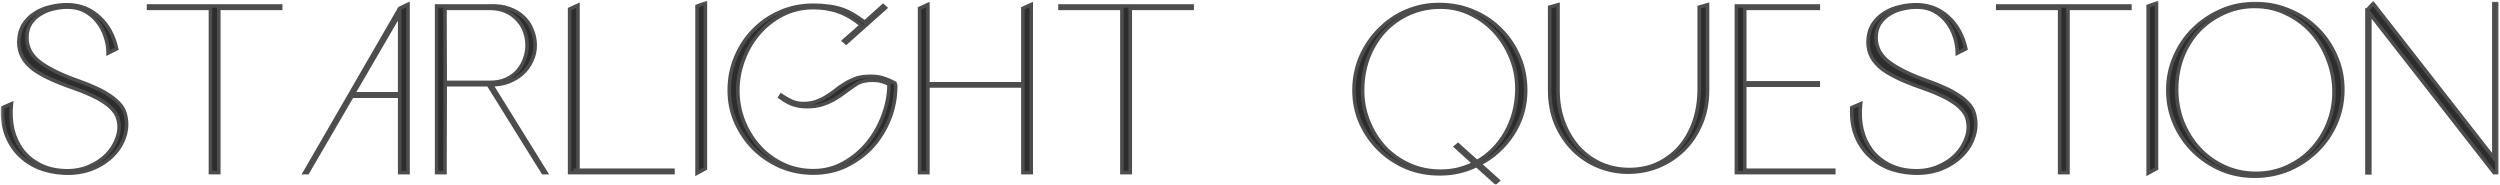
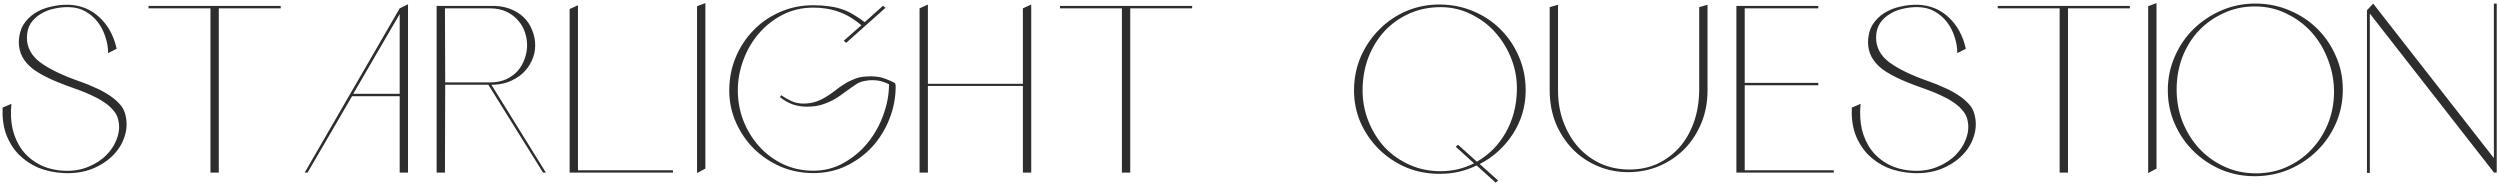
<svg xmlns="http://www.w3.org/2000/svg" width="420" height="31" viewBox="0 0 420 31" fill="none">
  <mask id="path-1-outside-1_1448_6" maskUnits="userSpaceOnUse" x="0" y="0" width="420" height="32" fill="black">
-     <rect fill="white" width="420" height="32" />
-     <path d="M21 19.04C21.373 20.32 21.36 21.587 20.96 22.84C20.587 24.067 19.92 25.16 18.96 26.12C18 27.08 16.813 27.84 15.4 28.4C13.987 28.933 12.427 29.16 10.72 29.08C9.147 29 7.707 28.693 6.4 28.16C5.12 27.6 4.013 26.84 3.08 25.88C2.173 24.92 1.48 23.787 1 22.48C0.547 21.147 0.36 19.68 0.44 18.08L1.92 17.44C1.76 18.933 1.827 20.347 2.12 21.68C2.44 23.013 2.973 24.187 3.72 25.2C4.493 26.213 5.467 27.027 6.64 27.64C7.813 28.253 9.173 28.6 10.72 28.68C12.187 28.76 13.547 28.547 14.8 28.04C16.053 27.533 17.093 26.853 17.92 26C18.773 25.12 19.373 24.133 19.72 23.04C20.093 21.947 20.107 20.853 19.76 19.76C19.6 19.28 19.307 18.813 18.88 18.36C18.48 17.907 17.987 17.493 17.4 17.12C16.813 16.72 16.16 16.36 15.44 16.04C14.72 15.693 13.987 15.387 13.24 15.12C11.533 14.533 10.04 13.96 8.76 13.4C7.507 12.84 6.453 12.253 5.6 11.64C4.773 11 4.16 10.307 3.76 9.56C3.36 8.813 3.16 7.973 3.16 7.04C3.187 5.92 3.44 4.96 3.92 4.16C4.427 3.36 5.08 2.707 5.88 2.2C6.68 1.693 7.573 1.333 8.56 1.12C9.547 0.88 10.547 0.773 11.56 0.8C13.587 0.88 15.307 1.587 16.72 2.92C18.16 4.253 19.12 6.013 19.6 8.2L18.16 8.92C18.16 7.96 18 7.027 17.68 6.12C17.387 5.213 16.96 4.4 16.4 3.68C15.84 2.96 15.16 2.373 14.36 1.92C13.56 1.467 12.64 1.227 11.6 1.2C10.827 1.173 10.013 1.253 9.16 1.44C8.333 1.6 7.573 1.893 6.88 2.32C6.187 2.72 5.613 3.253 5.16 3.92C4.733 4.587 4.52 5.387 4.52 6.32C4.52 7.973 5.267 9.36 6.76 10.48C8.28 11.6 10.493 12.667 13.4 13.68C14.253 13.973 15.08 14.307 15.88 14.68C16.707 15.027 17.467 15.427 18.16 15.88C18.853 16.307 19.453 16.787 19.96 17.32C20.467 17.827 20.813 18.4 21 19.04ZM47.156 1V1.4H36.756V29H35.596H35.356V1.4H24.956V1H47.156ZM51.187 29L67.147 1.4L68.547 0.72V29H67.147V16.16H59.147L51.667 29H51.187ZM59.347 15.76H67.147V2.36L59.347 15.76ZM73.353 29V1H82.313C83.54 0.947 84.62 1.093 85.553 1.44C86.513 1.787 87.313 2.267 87.953 2.88C88.593 3.493 89.073 4.213 89.393 5.04C89.74 5.867 89.913 6.733 89.913 7.64C89.913 8.547 89.713 9.413 89.313 10.24C88.94 11.067 88.406 11.787 87.713 12.4C87.046 12.987 86.246 13.453 85.313 13.8C84.406 14.12 83.406 14.267 82.313 14.24H79.873H74.793L74.753 29H73.353ZM74.793 13.84H82.353C83.42 13.84 84.34 13.653 85.113 13.28C85.886 12.907 86.526 12.427 87.033 11.84C87.54 11.227 87.913 10.56 88.153 9.84C88.42 9.093 88.553 8.36 88.553 7.64C88.553 6.893 88.433 6.16 88.193 5.44C87.953 4.693 87.567 4.027 87.033 3.44C86.526 2.827 85.873 2.333 85.073 1.96C84.273 1.587 83.34 1.4 82.273 1.4H74.753L74.793 13.84ZM81.993 14.16L82.433 14.04L91.713 29H91.233L81.993 14.16ZM95.697 29V1.52L97.097 0.88V29H95.937H95.697ZM95.697 29V1.52L97.097 0.88V29H95.937H95.697ZM113.057 29H96.657V28.6H113.057V29ZM117.104 29.08V1.04L118.504 0.52V28.32L117.104 29.08ZM141.754 6.84L144.714 4.24C143.487 3.2 142.234 2.453 140.954 2C139.674 1.52 138.234 1.28 136.634 1.28C134.767 1.28 133.047 1.68 131.474 2.48C129.927 3.28 128.594 4.333 127.474 5.64C126.354 6.947 125.487 8.44 124.874 10.12C124.261 11.773 123.954 13.467 123.954 15.2C123.954 16.933 124.261 18.613 124.874 20.24C125.514 21.867 126.394 23.307 127.514 24.56C128.634 25.813 129.967 26.813 131.514 27.56C133.087 28.307 134.794 28.68 136.634 28.68C138.501 28.68 140.207 28.24 141.754 27.36C143.327 26.48 144.674 25.347 145.794 23.96C146.914 22.573 147.781 21.027 148.394 19.32C149.034 17.587 149.354 15.867 149.354 14.16C149.007 13.973 148.607 13.813 148.154 13.68C147.701 13.547 147.221 13.48 146.714 13.48C146.234 13.453 145.754 13.493 145.274 13.6C144.794 13.68 144.354 13.84 143.954 14.08C143.234 14.56 142.567 15.027 141.954 15.48C141.367 15.933 140.754 16.347 140.114 16.72C139.474 17.067 138.781 17.36 138.034 17.6C137.314 17.813 136.487 17.92 135.554 17.92C134.701 17.92 133.887 17.787 133.114 17.52C132.367 17.227 131.674 16.827 131.034 16.32L131.234 16C131.794 16.373 132.381 16.707 132.994 17C133.607 17.267 134.261 17.4 134.954 17.4C135.754 17.4 136.461 17.293 137.074 17.08C137.687 16.867 138.247 16.6 138.754 16.28C139.287 15.96 139.794 15.613 140.274 15.24C140.754 14.84 141.261 14.48 141.794 14.16C142.327 13.813 142.901 13.52 143.514 13.28C144.154 13.013 144.874 12.867 145.674 12.84C146.741 12.787 147.607 12.867 148.274 13.08C148.967 13.293 149.661 13.587 150.354 13.96C150.434 14.12 150.474 14.293 150.474 14.48C150.474 16.373 150.127 18.2 149.434 19.96C148.741 21.72 147.781 23.28 146.554 24.64C145.327 25.973 143.861 27.053 142.154 27.88C140.474 28.68 138.634 29.08 136.634 29.08C134.714 29.08 132.887 28.72 131.154 28C129.447 27.253 127.954 26.253 126.674 25C125.394 23.72 124.381 22.24 123.634 20.56C122.887 18.88 122.514 17.093 122.514 15.2C122.514 13.227 122.874 11.373 123.594 9.64C124.314 7.907 125.301 6.4 126.554 5.12C127.807 3.813 129.287 2.787 130.994 2.04C132.727 1.267 134.607 0.88 136.634 0.88C137.541 0.88 138.367 0.933 139.114 1.04C139.861 1.12 140.567 1.267 141.234 1.48C141.927 1.693 142.594 1.987 143.234 2.36C143.874 2.733 144.554 3.187 145.274 3.72L148.354 0.96L148.754 1.32L142.154 7.2L141.754 6.84ZM154.486 1.4L155.886 0.76V14.08H171.846V1.4L173.246 0.76V29H171.846V14.44H155.886V29H154.486V1.4ZM200.281 1V1.4H189.881V29H188.721H188.481V1.4H178.081V1H200.281ZM248.075 27.8C247.142 28.253 246.168 28.6 245.155 28.84C244.142 29.08 243.088 29.2 241.995 29.2C239.995 29.227 238.102 28.88 236.315 28.16C234.555 27.413 233.022 26.4 231.715 25.12C230.408 23.84 229.368 22.347 228.595 20.64C227.848 18.933 227.475 17.12 227.475 15.2C227.475 13.2 227.848 11.32 228.595 9.56C229.368 7.8 230.408 6.267 231.715 4.96C233.022 3.627 234.555 2.587 236.315 1.84C238.102 1.093 239.995 0.733 241.995 0.76C243.995 0.787 245.862 1.173 247.595 1.92C249.355 2.667 250.875 3.693 252.155 5C253.435 6.28 254.448 7.8 255.195 9.56C255.942 11.293 256.315 13.173 256.315 15.2C256.315 16.533 256.128 17.827 255.755 19.08C255.382 20.307 254.848 21.453 254.155 22.52C253.488 23.56 252.675 24.52 251.715 25.4C250.782 26.253 249.742 26.973 248.595 27.56L251.675 30.32L251.275 30.68L248.075 27.8ZM248.115 27.16C250.142 26.013 251.755 24.387 252.955 22.28C254.155 20.173 254.782 17.813 254.835 15.2C254.888 13.413 254.595 11.68 253.955 10C253.315 8.32 252.422 6.827 251.275 5.52C250.128 4.213 248.755 3.173 247.155 2.4C245.582 1.6 243.862 1.2 241.995 1.2C240.128 1.2 238.382 1.56 236.755 2.28C235.155 3 233.768 3.987 232.595 5.24C231.448 6.493 230.542 7.973 229.875 9.68C229.235 11.387 228.915 13.227 228.915 15.2C228.915 17.013 229.248 18.747 229.915 20.4C230.582 22.053 231.488 23.507 232.635 24.76C233.808 25.987 235.195 26.96 236.795 27.68C238.395 28.4 240.128 28.76 241.995 28.76C243.008 28.76 243.982 28.653 244.915 28.44C245.875 28.2 246.782 27.867 247.635 27.44L244.555 24.64L244.955 24.32L248.115 27.16ZM286.866 0.8V15.16C286.866 17.16 286.52 19 285.826 20.68C285.133 22.36 284.186 23.813 282.986 25.04C281.786 26.24 280.386 27.187 278.786 27.88C277.213 28.547 275.533 28.893 273.746 28.92C271.906 28.947 270.173 28.627 268.546 27.96C266.92 27.293 265.493 26.347 264.266 25.12C263.066 23.893 262.106 22.44 261.386 20.76C260.693 19.053 260.346 17.187 260.346 15.16V1.2L261.746 0.8V15.16C261.746 17.107 262.053 18.893 262.666 20.52C263.28 22.147 264.12 23.56 265.186 24.76C266.253 25.933 267.52 26.853 268.986 27.52C270.453 28.16 272.04 28.48 273.746 28.48C275.453 28.48 277.013 28.16 278.426 27.52C279.84 26.853 281.066 25.947 282.106 24.8C283.146 23.627 283.96 22.227 284.546 20.6C285.133 18.973 285.44 17.16 285.466 15.16V1.2L286.866 0.8ZM305.473 1V1.4H293.113V13.92H305.473V14.32H293.113V28.6H308.073V29H291.713V1H305.473ZM331.664 19.04C332.037 20.32 332.024 21.587 331.624 22.84C331.251 24.067 330.584 25.16 329.624 26.12C328.664 27.08 327.477 27.84 326.064 28.4C324.651 28.933 323.091 29.16 321.384 29.08C319.811 29 318.371 28.693 317.064 28.16C315.784 27.6 314.677 26.84 313.744 25.88C312.837 24.92 312.144 23.787 311.664 22.48C311.211 21.147 311.024 19.68 311.104 18.08L312.584 17.44C312.424 18.933 312.491 20.347 312.784 21.68C313.104 23.013 313.637 24.187 314.384 25.2C315.157 26.213 316.131 27.027 317.304 27.64C318.477 28.253 319.837 28.6 321.384 28.68C322.851 28.76 324.211 28.547 325.464 28.04C326.717 27.533 327.757 26.853 328.584 26C329.437 25.12 330.037 24.133 330.384 23.04C330.757 21.947 330.771 20.853 330.424 19.76C330.264 19.28 329.971 18.813 329.544 18.36C329.144 17.907 328.651 17.493 328.064 17.12C327.477 16.72 326.824 16.36 326.104 16.04C325.384 15.693 324.651 15.387 323.904 15.12C322.197 14.533 320.704 13.96 319.424 13.4C318.171 12.84 317.117 12.253 316.264 11.64C315.437 11 314.824 10.307 314.424 9.56C314.024 8.813 313.824 7.973 313.824 7.04C313.851 5.92 314.104 4.96 314.584 4.16C315.091 3.36 315.744 2.707 316.544 2.2C317.344 1.693 318.237 1.333 319.224 1.12C320.211 0.88 321.211 0.773 322.224 0.8C324.251 0.88 325.971 1.587 327.384 2.92C328.824 4.253 329.784 6.013 330.264 8.2L328.824 8.92C328.824 7.96 328.664 7.027 328.344 6.12C328.051 5.213 327.624 4.4 327.064 3.68C326.504 2.96 325.824 2.373 325.024 1.92C324.224 1.467 323.304 1.227 322.264 1.2C321.491 1.173 320.677 1.253 319.824 1.44C318.997 1.6 318.237 1.893 317.544 2.32C316.851 2.72 316.277 3.253 315.824 3.92C315.397 4.587 315.184 5.387 315.184 6.32C315.184 7.973 315.931 9.36 317.424 10.48C318.944 11.6 321.157 12.667 324.064 13.68C324.917 13.973 325.744 14.307 326.544 14.68C327.371 15.027 328.131 15.427 328.824 15.88C329.517 16.307 330.117 16.787 330.624 17.32C331.131 17.827 331.477 18.4 331.664 19.04ZM357.82 1V1.4H347.42V29H346.26H346.02V1.4H335.62V1H357.82ZM360.893 29.08V1.04L362.293 0.52V28.32L360.893 29.08ZM379.114 0.6C381.114 0.627 382.994 1.027 384.754 1.8C386.514 2.547 388.047 3.573 389.354 4.88C390.66 6.187 391.687 7.707 392.434 9.44C393.207 11.173 393.594 13.04 393.594 15.04C393.594 17.067 393.207 18.96 392.434 20.72C391.66 22.48 390.607 24.013 389.274 25.32C387.94 26.627 386.394 27.667 384.634 28.44C382.874 29.187 380.994 29.573 378.994 29.6C376.94 29.627 375.007 29.267 373.194 28.52C371.407 27.747 369.847 26.707 368.514 25.4C367.18 24.093 366.127 22.56 365.354 20.8C364.58 19.04 364.194 17.16 364.194 15.16C364.194 13.16 364.58 11.28 365.354 9.52C366.127 7.733 367.18 6.187 368.514 4.88C369.874 3.547 371.46 2.493 373.274 1.72C375.087 0.947 377.034 0.573 379.114 0.6ZM378.994 29.12C380.887 29.12 382.62 28.76 384.194 28.04C385.794 27.32 387.167 26.347 388.314 25.12C389.487 23.893 390.407 22.467 391.074 20.84C391.74 19.213 392.087 17.48 392.114 15.64C392.14 13.747 391.82 11.92 391.154 10.16C390.514 8.4 389.607 6.853 388.434 5.52C387.26 4.187 385.847 3.12 384.194 2.32C382.567 1.493 380.767 1.08 378.794 1.08C376.927 1.08 375.194 1.453 373.594 2.2C371.994 2.92 370.594 3.907 369.394 5.16C368.22 6.413 367.3 7.893 366.634 9.6C365.994 11.307 365.674 13.12 365.674 15.04C365.674 16.96 366.007 18.773 366.674 20.48C367.367 22.187 368.3 23.68 369.474 24.96C370.674 26.24 372.087 27.253 373.714 28C375.34 28.747 377.1 29.12 378.994 29.12ZM397.691 1.68L398.691 0.6L418.971 26.56V0.6H419.451V27.16V29H419.011L418.971 28.96L398.131 2.28V29.04H397.651V1.68H397.691Z" />
-   </mask>
+     </mask>
  <path d="M21 19.04C21.373 20.32 21.36 21.587 20.96 22.84C20.587 24.067 19.92 25.16 18.96 26.12C18 27.08 16.813 27.84 15.4 28.4C13.987 28.933 12.427 29.16 10.72 29.08C9.147 29 7.707 28.693 6.4 28.16C5.12 27.6 4.013 26.84 3.08 25.88C2.173 24.92 1.48 23.787 1 22.48C0.547 21.147 0.36 19.68 0.44 18.08L1.92 17.44C1.76 18.933 1.827 20.347 2.12 21.68C2.44 23.013 2.973 24.187 3.72 25.2C4.493 26.213 5.467 27.027 6.64 27.64C7.813 28.253 9.173 28.6 10.72 28.68C12.187 28.76 13.547 28.547 14.8 28.04C16.053 27.533 17.093 26.853 17.92 26C18.773 25.12 19.373 24.133 19.72 23.04C20.093 21.947 20.107 20.853 19.76 19.76C19.6 19.28 19.307 18.813 18.88 18.36C18.48 17.907 17.987 17.493 17.4 17.12C16.813 16.72 16.16 16.36 15.44 16.04C14.72 15.693 13.987 15.387 13.24 15.12C11.533 14.533 10.04 13.96 8.76 13.4C7.507 12.84 6.453 12.253 5.6 11.64C4.773 11 4.16 10.307 3.76 9.56C3.36 8.813 3.16 7.973 3.16 7.04C3.187 5.92 3.44 4.96 3.92 4.16C4.427 3.36 5.08 2.707 5.88 2.2C6.68 1.693 7.573 1.333 8.56 1.12C9.547 0.88 10.547 0.773 11.56 0.8C13.587 0.88 15.307 1.587 16.72 2.92C18.16 4.253 19.12 6.013 19.6 8.2L18.16 8.92C18.16 7.96 18 7.027 17.68 6.12C17.387 5.213 16.96 4.4 16.4 3.68C15.84 2.96 15.16 2.373 14.36 1.92C13.56 1.467 12.64 1.227 11.6 1.2C10.827 1.173 10.013 1.253 9.16 1.44C8.333 1.6 7.573 1.893 6.88 2.32C6.187 2.72 5.613 3.253 5.16 3.92C4.733 4.587 4.52 5.387 4.52 6.32C4.52 7.973 5.267 9.36 6.76 10.48C8.28 11.6 10.493 12.667 13.4 13.68C14.253 13.973 15.08 14.307 15.88 14.68C16.707 15.027 17.467 15.427 18.16 15.88C18.853 16.307 19.453 16.787 19.96 17.32C20.467 17.827 20.813 18.4 21 19.04ZM47.156 1V1.4H36.756V29H35.596H35.356V1.4H24.956V1H47.156ZM51.187 29L67.147 1.4L68.547 0.72V29H67.147V16.16H59.147L51.667 29H51.187ZM59.347 15.76H67.147V2.36L59.347 15.76ZM73.353 29V1H82.313C83.54 0.947 84.62 1.093 85.553 1.44C86.513 1.787 87.313 2.267 87.953 2.88C88.593 3.493 89.073 4.213 89.393 5.04C89.74 5.867 89.913 6.733 89.913 7.64C89.913 8.547 89.713 9.413 89.313 10.24C88.94 11.067 88.406 11.787 87.713 12.4C87.046 12.987 86.246 13.453 85.313 13.8C84.406 14.12 83.406 14.267 82.313 14.24H79.873H74.793L74.753 29H73.353ZM74.793 13.84H82.353C83.42 13.84 84.34 13.653 85.113 13.28C85.886 12.907 86.526 12.427 87.033 11.84C87.54 11.227 87.913 10.56 88.153 9.84C88.42 9.093 88.553 8.36 88.553 7.64C88.553 6.893 88.433 6.16 88.193 5.44C87.953 4.693 87.567 4.027 87.033 3.44C86.526 2.827 85.873 2.333 85.073 1.96C84.273 1.587 83.34 1.4 82.273 1.4H74.753L74.793 13.84ZM81.993 14.16L82.433 14.04L91.713 29H91.233L81.993 14.16ZM95.697 29V1.52L97.097 0.88V29H95.937H95.697ZM95.697 29V1.52L97.097 0.88V29H95.937H95.697ZM113.057 29H96.657V28.6H113.057V29ZM117.104 29.08V1.04L118.504 0.52V28.32L117.104 29.08ZM141.754 6.84L144.714 4.24C143.487 3.2 142.234 2.453 140.954 2C139.674 1.52 138.234 1.28 136.634 1.28C134.767 1.28 133.047 1.68 131.474 2.48C129.927 3.28 128.594 4.333 127.474 5.64C126.354 6.947 125.487 8.44 124.874 10.12C124.261 11.773 123.954 13.467 123.954 15.2C123.954 16.933 124.261 18.613 124.874 20.24C125.514 21.867 126.394 23.307 127.514 24.56C128.634 25.813 129.967 26.813 131.514 27.56C133.087 28.307 134.794 28.68 136.634 28.68C138.501 28.68 140.207 28.24 141.754 27.36C143.327 26.48 144.674 25.347 145.794 23.96C146.914 22.573 147.781 21.027 148.394 19.32C149.034 17.587 149.354 15.867 149.354 14.16C149.007 13.973 148.607 13.813 148.154 13.68C147.701 13.547 147.221 13.48 146.714 13.48C146.234 13.453 145.754 13.493 145.274 13.6C144.794 13.68 144.354 13.84 143.954 14.08C143.234 14.56 142.567 15.027 141.954 15.48C141.367 15.933 140.754 16.347 140.114 16.72C139.474 17.067 138.781 17.36 138.034 17.6C137.314 17.813 136.487 17.92 135.554 17.92C134.701 17.92 133.887 17.787 133.114 17.52C132.367 17.227 131.674 16.827 131.034 16.32L131.234 16C131.794 16.373 132.381 16.707 132.994 17C133.607 17.267 134.261 17.4 134.954 17.4C135.754 17.4 136.461 17.293 137.074 17.08C137.687 16.867 138.247 16.6 138.754 16.28C139.287 15.96 139.794 15.613 140.274 15.24C140.754 14.84 141.261 14.48 141.794 14.16C142.327 13.813 142.901 13.52 143.514 13.28C144.154 13.013 144.874 12.867 145.674 12.84C146.741 12.787 147.607 12.867 148.274 13.08C148.967 13.293 149.661 13.587 150.354 13.96C150.434 14.12 150.474 14.293 150.474 14.48C150.474 16.373 150.127 18.2 149.434 19.96C148.741 21.72 147.781 23.28 146.554 24.64C145.327 25.973 143.861 27.053 142.154 27.88C140.474 28.68 138.634 29.08 136.634 29.08C134.714 29.08 132.887 28.72 131.154 28C129.447 27.253 127.954 26.253 126.674 25C125.394 23.72 124.381 22.24 123.634 20.56C122.887 18.88 122.514 17.093 122.514 15.2C122.514 13.227 122.874 11.373 123.594 9.64C124.314 7.907 125.301 6.4 126.554 5.12C127.807 3.813 129.287 2.787 130.994 2.04C132.727 1.267 134.607 0.88 136.634 0.88C137.541 0.88 138.367 0.933 139.114 1.04C139.861 1.12 140.567 1.267 141.234 1.48C141.927 1.693 142.594 1.987 143.234 2.36C143.874 2.733 144.554 3.187 145.274 3.72L148.354 0.96L148.754 1.32L142.154 7.2L141.754 6.84ZM154.486 1.4L155.886 0.76V14.08H171.846V1.4L173.246 0.76V29H171.846V14.44H155.886V29H154.486V1.4ZM200.281 1V1.4H189.881V29H188.721H188.481V1.4H178.081V1H200.281ZM248.075 27.8C247.142 28.253 246.168 28.6 245.155 28.84C244.142 29.08 243.088 29.2 241.995 29.2C239.995 29.227 238.102 28.88 236.315 28.16C234.555 27.413 233.022 26.4 231.715 25.12C230.408 23.84 229.368 22.347 228.595 20.64C227.848 18.933 227.475 17.12 227.475 15.2C227.475 13.2 227.848 11.32 228.595 9.56C229.368 7.8 230.408 6.267 231.715 4.96C233.022 3.627 234.555 2.587 236.315 1.84C238.102 1.093 239.995 0.733 241.995 0.76C243.995 0.787 245.862 1.173 247.595 1.92C249.355 2.667 250.875 3.693 252.155 5C253.435 6.28 254.448 7.8 255.195 9.56C255.942 11.293 256.315 13.173 256.315 15.2C256.315 16.533 256.128 17.827 255.755 19.08C255.382 20.307 254.848 21.453 254.155 22.52C253.488 23.56 252.675 24.52 251.715 25.4C250.782 26.253 249.742 26.973 248.595 27.56L251.675 30.32L251.275 30.68L248.075 27.8ZM248.115 27.16C250.142 26.013 251.755 24.387 252.955 22.28C254.155 20.173 254.782 17.813 254.835 15.2C254.888 13.413 254.595 11.68 253.955 10C253.315 8.32 252.422 6.827 251.275 5.52C250.128 4.213 248.755 3.173 247.155 2.4C245.582 1.6 243.862 1.2 241.995 1.2C240.128 1.2 238.382 1.56 236.755 2.28C235.155 3 233.768 3.987 232.595 5.24C231.448 6.493 230.542 7.973 229.875 9.68C229.235 11.387 228.915 13.227 228.915 15.2C228.915 17.013 229.248 18.747 229.915 20.4C230.582 22.053 231.488 23.507 232.635 24.76C233.808 25.987 235.195 26.96 236.795 27.68C238.395 28.4 240.128 28.76 241.995 28.76C243.008 28.76 243.982 28.653 244.915 28.44C245.875 28.2 246.782 27.867 247.635 27.44L244.555 24.64L244.955 24.32L248.115 27.16ZM286.866 0.8V15.16C286.866 17.16 286.52 19 285.826 20.68C285.133 22.36 284.186 23.813 282.986 25.04C281.786 26.24 280.386 27.187 278.786 27.88C277.213 28.547 275.533 28.893 273.746 28.92C271.906 28.947 270.173 28.627 268.546 27.96C266.92 27.293 265.493 26.347 264.266 25.12C263.066 23.893 262.106 22.44 261.386 20.76C260.693 19.053 260.346 17.187 260.346 15.16V1.2L261.746 0.8V15.16C261.746 17.107 262.053 18.893 262.666 20.52C263.28 22.147 264.12 23.56 265.186 24.76C266.253 25.933 267.52 26.853 268.986 27.52C270.453 28.16 272.04 28.48 273.746 28.48C275.453 28.48 277.013 28.16 278.426 27.52C279.84 26.853 281.066 25.947 282.106 24.8C283.146 23.627 283.96 22.227 284.546 20.6C285.133 18.973 285.44 17.16 285.466 15.16V1.2L286.866 0.8ZM305.473 1V1.4H293.113V13.92H305.473V14.32H293.113V28.6H308.073V29H291.713V1H305.473ZM331.664 19.04C332.037 20.32 332.024 21.587 331.624 22.84C331.251 24.067 330.584 25.16 329.624 26.12C328.664 27.08 327.477 27.84 326.064 28.4C324.651 28.933 323.091 29.16 321.384 29.08C319.811 29 318.371 28.693 317.064 28.16C315.784 27.6 314.677 26.84 313.744 25.88C312.837 24.92 312.144 23.787 311.664 22.48C311.211 21.147 311.024 19.68 311.104 18.08L312.584 17.44C312.424 18.933 312.491 20.347 312.784 21.68C313.104 23.013 313.637 24.187 314.384 25.2C315.157 26.213 316.131 27.027 317.304 27.64C318.477 28.253 319.837 28.6 321.384 28.68C322.851 28.76 324.211 28.547 325.464 28.04C326.717 27.533 327.757 26.853 328.584 26C329.437 25.12 330.037 24.133 330.384 23.04C330.757 21.947 330.771 20.853 330.424 19.76C330.264 19.28 329.971 18.813 329.544 18.36C329.144 17.907 328.651 17.493 328.064 17.12C327.477 16.72 326.824 16.36 326.104 16.04C325.384 15.693 324.651 15.387 323.904 15.12C322.197 14.533 320.704 13.96 319.424 13.4C318.171 12.84 317.117 12.253 316.264 11.64C315.437 11 314.824 10.307 314.424 9.56C314.024 8.813 313.824 7.973 313.824 7.04C313.851 5.92 314.104 4.96 314.584 4.16C315.091 3.36 315.744 2.707 316.544 2.2C317.344 1.693 318.237 1.333 319.224 1.12C320.211 0.88 321.211 0.773 322.224 0.8C324.251 0.88 325.971 1.587 327.384 2.92C328.824 4.253 329.784 6.013 330.264 8.2L328.824 8.92C328.824 7.96 328.664 7.027 328.344 6.12C328.051 5.213 327.624 4.4 327.064 3.68C326.504 2.96 325.824 2.373 325.024 1.92C324.224 1.467 323.304 1.227 322.264 1.2C321.491 1.173 320.677 1.253 319.824 1.44C318.997 1.6 318.237 1.893 317.544 2.32C316.851 2.72 316.277 3.253 315.824 3.92C315.397 4.587 315.184 5.387 315.184 6.32C315.184 7.973 315.931 9.36 317.424 10.48C318.944 11.6 321.157 12.667 324.064 13.68C324.917 13.973 325.744 14.307 326.544 14.68C327.371 15.027 328.131 15.427 328.824 15.88C329.517 16.307 330.117 16.787 330.624 17.32C331.131 17.827 331.477 18.4 331.664 19.04ZM357.82 1V1.4H347.42V29H346.26H346.02V1.4H335.62V1H357.82ZM360.893 29.08V1.04L362.293 0.52V28.32L360.893 29.08ZM379.114 0.6C381.114 0.627 382.994 1.027 384.754 1.8C386.514 2.547 388.047 3.573 389.354 4.88C390.66 6.187 391.687 7.707 392.434 9.44C393.207 11.173 393.594 13.04 393.594 15.04C393.594 17.067 393.207 18.96 392.434 20.72C391.66 22.48 390.607 24.013 389.274 25.32C387.94 26.627 386.394 27.667 384.634 28.44C382.874 29.187 380.994 29.573 378.994 29.6C376.94 29.627 375.007 29.267 373.194 28.52C371.407 27.747 369.847 26.707 368.514 25.4C367.18 24.093 366.127 22.56 365.354 20.8C364.58 19.04 364.194 17.16 364.194 15.16C364.194 13.16 364.58 11.28 365.354 9.52C366.127 7.733 367.18 6.187 368.514 4.88C369.874 3.547 371.46 2.493 373.274 1.72C375.087 0.947 377.034 0.573 379.114 0.6ZM378.994 29.12C380.887 29.12 382.62 28.76 384.194 28.04C385.794 27.32 387.167 26.347 388.314 25.12C389.487 23.893 390.407 22.467 391.074 20.84C391.74 19.213 392.087 17.48 392.114 15.64C392.14 13.747 391.82 11.92 391.154 10.16C390.514 8.4 389.607 6.853 388.434 5.52C387.26 4.187 385.847 3.12 384.194 2.32C382.567 1.493 380.767 1.08 378.794 1.08C376.927 1.08 375.194 1.453 373.594 2.2C371.994 2.92 370.594 3.907 369.394 5.16C368.22 6.413 367.3 7.893 366.634 9.6C365.994 11.307 365.674 13.12 365.674 15.04C365.674 16.96 366.007 18.773 366.674 20.48C367.367 22.187 368.3 23.68 369.474 24.96C370.674 26.24 372.087 27.253 373.714 28C375.34 28.747 377.1 29.12 378.994 29.12ZM397.691 1.68L398.691 0.6L418.971 26.56V0.6H419.451V27.16V29H419.011L418.971 28.96L398.131 2.28V29.04H397.651V1.68H397.691Z" fill="#2D2D2D" />
-   <path d="M21 19.04L20.712 19.124L20.712 19.124L21 19.04ZM20.96 22.84L20.674 22.749L20.673 22.753L20.96 22.84ZM18.96 26.12L18.748 25.908L18.748 25.908L18.96 26.12ZM15.4 28.4L15.506 28.681L15.511 28.679L15.4 28.4ZM10.72 29.08L10.705 29.38L10.706 29.38L10.72 29.08ZM6.4 28.16L6.28 28.435L6.287 28.438L6.4 28.16ZM3.08 25.88L2.862 26.086L2.865 26.089L3.08 25.88ZM1 22.48L0.716 22.577L0.718 22.583L1 22.48ZM0.44 18.08L0.321 17.805L0.15 17.879L0.14 18.065L0.44 18.08ZM1.92 17.44L2.218 17.472L2.273 16.96L1.801 17.165L1.92 17.44ZM2.12 21.68L1.827 21.744L1.828 21.75L2.12 21.68ZM3.72 25.2L3.478 25.378L3.482 25.382L3.72 25.2ZM6.64 27.64L6.779 27.374L6.779 27.374L6.64 27.64ZM10.72 28.68L10.736 28.38L10.736 28.38L10.72 28.68ZM14.8 28.04L14.688 27.762L14.688 27.762L14.8 28.04ZM17.92 26L17.705 25.791L17.704 25.791L17.92 26ZM19.72 23.04L19.436 22.943L19.434 22.949L19.72 23.04ZM19.76 19.76L20.046 19.669L20.045 19.665L19.76 19.76ZM18.88 18.36L18.655 18.559L18.662 18.566L18.88 18.36ZM17.4 17.12L17.231 17.368L17.239 17.373L17.4 17.12ZM15.44 16.04L15.31 16.31L15.318 16.314L15.44 16.04ZM13.24 15.12L13.341 14.838L13.338 14.836L13.24 15.12ZM8.76 13.4L8.638 13.674L8.64 13.675L8.76 13.4ZM5.6 11.64L5.416 11.877L5.425 11.884L5.6 11.64ZM3.76 9.56L4.024 9.418L4.024 9.418L3.76 9.56ZM3.16 7.04L2.86 7.033V7.04H3.16ZM3.92 4.16L3.666 3.999L3.663 4.006L3.92 4.16ZM8.56 1.12L8.623 1.413L8.631 1.411L8.56 1.12ZM11.56 0.8L11.572 0.5L11.568 0.5L11.56 0.8ZM16.72 2.92L16.514 3.138L16.516 3.14L16.72 2.92ZM19.6 8.2L19.734 8.468L19.943 8.364L19.893 8.136L19.6 8.2ZM18.16 8.92H17.86V9.405L18.294 9.188L18.16 8.92ZM17.68 6.12L17.395 6.212L17.397 6.22L17.68 6.12ZM14.36 1.92L14.508 1.659L14.508 1.659L14.36 1.92ZM11.6 1.2L11.59 1.5L11.592 1.5L11.6 1.2ZM9.16 1.44L9.217 1.735L9.224 1.733L9.16 1.44ZM6.88 2.32L7.03 2.58L7.037 2.575L6.88 2.32ZM5.16 3.92L4.912 3.751L4.907 3.758L5.16 3.92ZM6.76 10.48L6.58 10.72L6.582 10.722L6.76 10.48ZM13.4 13.68L13.301 13.963L13.303 13.964L13.4 13.68ZM15.88 14.68L15.753 14.952L15.764 14.957L15.88 14.68ZM18.16 15.88L17.996 16.131L18.003 16.136L18.16 15.88ZM19.96 17.32L19.742 17.527L19.748 17.532L19.96 17.32ZM20.712 19.124C21.069 20.348 21.056 21.553 20.674 22.749L21.246 22.931C21.664 21.62 21.678 20.293 21.288 18.956L20.712 19.124ZM20.673 22.753C20.315 23.929 19.675 24.981 18.748 25.908L19.172 26.332C20.165 25.339 20.858 24.204 21.247 22.927L20.673 22.753ZM18.748 25.908C17.82 26.836 16.669 27.574 15.29 28.121L15.511 28.679C16.957 28.106 18.18 27.324 19.172 26.332L18.748 25.908ZM15.294 28.119C13.924 28.636 12.405 28.859 10.734 28.78L10.706 29.38C12.448 29.461 14.05 29.23 15.506 28.681L15.294 28.119ZM10.735 28.78C9.192 28.702 7.785 28.401 6.513 27.882L6.287 28.438C7.628 28.985 9.102 29.298 10.705 29.38L10.735 28.78ZM6.52 27.885C5.274 27.34 4.2 26.602 3.295 25.671L2.865 26.089C3.826 27.078 4.966 27.86 6.28 28.435L6.52 27.885ZM3.298 25.674C2.421 24.745 1.748 23.647 1.282 22.377L0.718 22.583C1.212 23.926 1.926 25.095 2.862 26.086L3.298 25.674ZM1.284 22.383C0.844 21.091 0.661 19.662 0.74 18.095L0.14 18.065C0.059 19.698 0.249 21.203 0.716 22.577L1.284 22.383ZM0.559 18.355L2.039 17.715L1.801 17.165L0.321 17.805L0.559 18.355ZM1.622 17.408C1.459 18.93 1.526 20.377 1.827 21.744L2.413 21.616C2.127 20.317 2.061 18.936 2.218 17.472L1.622 17.408ZM1.828 21.75C2.157 23.119 2.706 24.33 3.478 25.378L3.962 25.022C3.241 24.044 2.723 22.908 2.412 21.61L1.828 21.75ZM3.482 25.382C4.283 26.432 5.29 27.273 6.501 27.906L6.779 27.374C5.643 26.78 4.704 25.995 3.958 25.018L3.482 25.382ZM6.501 27.906C7.719 28.542 9.122 28.898 10.704 28.98L10.736 28.38C9.225 28.302 7.908 27.964 6.779 27.374L6.501 27.906ZM10.704 28.98C12.21 29.062 13.615 28.843 14.912 28.318L14.688 27.762C13.479 28.251 12.163 28.458 10.736 28.38L10.704 28.98ZM14.912 28.318C16.199 27.798 17.276 27.096 18.136 26.209L17.704 25.791C16.911 26.611 15.907 27.269 14.688 27.762L14.912 28.318ZM18.135 26.209C19.019 25.298 19.644 24.271 20.006 23.131L19.434 22.949C19.102 23.995 18.528 24.942 17.705 25.791L18.135 26.209ZM20.004 23.137C20.398 21.983 20.412 20.824 20.046 19.669L19.474 19.851C19.801 20.882 19.789 21.91 19.436 22.943L20.004 23.137ZM20.045 19.665C19.868 19.136 19.548 18.632 19.099 18.154L18.662 18.566C19.065 18.994 19.332 19.424 19.475 19.855L20.045 19.665ZM19.105 18.162C18.684 17.684 18.168 17.253 17.561 16.867L17.239 17.373C17.805 17.733 18.276 18.129 18.655 18.558L19.105 18.162ZM17.569 16.872C16.966 16.461 16.297 16.092 15.562 15.766L15.318 16.314C16.023 16.628 16.661 16.979 17.231 17.368L17.569 16.872ZM15.57 15.77C14.841 15.418 14.098 15.108 13.341 14.838L13.139 15.402C13.876 15.666 14.599 15.968 15.31 16.31L15.57 15.77ZM13.338 14.836C11.636 14.252 10.151 13.681 8.88 13.125L8.64 13.675C9.929 14.239 11.43 14.815 13.143 15.404L13.338 14.836ZM8.882 13.126C7.642 12.572 6.608 11.995 5.775 11.396L5.425 11.884C6.299 12.512 7.371 13.108 8.638 13.674L8.882 13.126ZM5.784 11.403C4.983 10.783 4.4 10.12 4.024 9.418L3.496 9.702C3.92 10.493 4.564 11.217 5.416 11.877L5.784 11.403ZM4.024 9.418C3.65 8.72 3.46 7.929 3.46 7.04H2.86C2.86 8.018 3.07 8.907 3.496 9.702L4.024 9.418ZM3.46 7.047C3.486 5.969 3.729 5.062 4.177 4.314L3.663 4.006C3.151 4.858 2.888 5.871 2.86 7.033L3.46 7.047ZM4.173 4.321C4.656 3.558 5.278 2.936 6.041 2.453L5.719 1.947C4.882 2.477 4.197 3.162 3.667 3.999L4.173 4.321ZM6.041 2.453C6.809 1.967 7.669 1.62 8.623 1.413L8.497 0.827C7.478 1.047 6.551 1.42 5.719 1.947L6.041 2.453ZM8.631 1.411C9.592 1.178 10.565 1.074 11.552 1.1L11.568 0.5C10.528 0.473 9.502 0.582 8.489 0.828L8.631 1.411ZM11.548 1.1C13.506 1.177 15.156 1.857 16.514 3.138L16.926 2.702C15.457 1.316 13.667 0.583 11.572 0.5L11.548 1.1ZM16.516 3.14C17.905 4.426 18.838 6.129 19.307 8.264L19.893 8.136C19.402 5.898 18.415 4.08 16.924 2.7L16.516 3.14ZM19.466 7.932L18.026 8.652L18.294 9.188L19.734 8.468L19.466 7.932ZM18.46 8.92C18.46 7.926 18.294 6.959 17.963 6.02L17.397 6.22C17.706 7.094 17.86 7.994 17.86 8.92H18.46ZM17.965 6.028C17.662 5.089 17.219 4.245 16.637 3.496L16.163 3.864C16.701 4.555 17.111 5.337 17.395 6.212L17.965 6.028ZM16.637 3.496C16.052 2.744 15.342 2.132 14.508 1.659L14.212 2.181C14.978 2.615 15.628 3.176 16.163 3.864L16.637 3.496ZM14.508 1.659C13.66 1.178 12.69 0.928 11.608 0.9L11.592 1.5C12.59 1.525 13.46 1.755 14.212 2.181L14.508 1.659ZM11.61 0.9C10.809 0.873 9.971 0.956 9.096 1.147L9.224 1.733C10.056 1.551 10.844 1.474 11.59 1.5L11.61 0.9ZM9.103 1.145C8.242 1.312 7.448 1.618 6.723 2.064L7.037 2.575C7.699 2.168 8.425 1.888 9.217 1.735L9.103 1.145ZM6.73 2.06C5.997 2.483 5.391 3.048 4.912 3.751L5.408 4.089C5.836 3.459 6.376 2.957 7.03 2.58L6.73 2.06ZM4.907 3.758C4.445 4.481 4.22 5.34 4.22 6.32H4.82C4.82 5.434 5.022 4.692 5.413 4.082L4.907 3.758ZM4.22 6.32C4.22 8.081 5.022 9.552 6.58 10.72L6.94 10.24C5.511 9.168 4.82 7.866 4.82 6.32H4.22ZM6.582 10.722C8.137 11.867 10.382 12.945 13.301 13.963L13.499 13.397C10.605 12.388 8.423 11.333 6.938 10.239L6.582 10.722ZM13.303 13.964C14.146 14.254 14.963 14.583 15.753 14.952L16.007 14.408C15.197 14.03 14.361 13.693 13.498 13.396L13.303 13.964ZM15.764 14.957C16.575 15.297 17.319 15.688 17.996 16.131L18.324 15.629C17.614 15.165 16.838 14.757 15.996 14.403L15.764 14.957ZM18.003 16.136C18.676 16.55 19.256 17.014 19.742 17.527L20.177 17.113C19.651 16.559 19.03 16.063 18.317 15.624L18.003 16.136ZM19.748 17.532C20.222 18.006 20.541 18.536 20.712 19.124L21.288 18.956C21.086 18.264 20.712 17.647 20.172 17.108L19.748 17.532ZM47.156 1H47.456V0.7H47.156V1ZM47.156 1.4V1.7H47.456V1.4H47.156ZM36.756 1.4V1.1H36.456V1.4H36.756ZM36.756 29V29.3H37.056V29H36.756ZM35.356 29H35.056V29.3H35.356V29ZM35.356 1.4H35.656V1.1H35.356V1.4ZM24.956 1.4H24.656V1.7H24.956V1.4ZM24.956 1V0.7H24.656V1H24.956ZM46.856 1V1.4H47.456V1H46.856ZM47.156 1.1H36.756V1.7H47.156V1.1ZM36.456 1.4V29H37.056V1.4H36.456ZM36.756 28.7H35.596V29.3H36.756V28.7ZM35.596 28.7H35.356V29.3H35.596V28.7ZM35.656 29V1.4H35.056V29H35.656ZM35.356 1.1H24.956V1.7H35.356V1.1ZM25.256 1.4V1H24.656V1.4H25.256ZM24.956 1.3H47.156V0.7H24.956V1.3ZM51.187 29L50.927 28.85L50.667 29.3H51.187V29ZM67.147 1.4L67.016 1.13L66.933 1.17L66.887 1.25L67.147 1.4ZM68.547 0.72H68.847V0.241L68.416 0.45L68.547 0.72ZM68.547 29V29.3H68.847V29H68.547ZM67.147 29H66.847V29.3H67.147V29ZM67.147 16.16H67.447V15.86H67.147V16.16ZM59.147 16.16V15.86H58.974L58.888 16.009L59.147 16.16ZM51.667 29V29.3H51.839L51.926 29.151L51.667 29ZM59.347 15.76L59.088 15.609L58.825 16.06H59.347V15.76ZM67.147 15.76V16.06H67.447V15.76H67.147ZM67.147 2.36H67.447V1.248L66.888 2.209L67.147 2.36ZM51.447 29.15L67.407 1.55L66.887 1.25L50.927 28.85L51.447 29.15ZM67.278 1.67L68.678 0.99L68.416 0.45L67.016 1.13L67.278 1.67ZM68.247 0.72V29H68.847V0.72H68.247ZM68.547 28.7H67.147V29.3H68.547V28.7ZM67.447 29V16.16H66.847V29H67.447ZM67.147 15.86H59.147V16.46H67.147V15.86ZM58.888 16.009L51.408 28.849L51.926 29.151L59.406 16.311L58.888 16.009ZM51.667 28.7H51.187V29.3H51.667V28.7ZM59.347 16.06H67.147V15.46H59.347V16.06ZM67.447 15.76V2.36H66.847V15.76H67.447ZM66.888 2.209L59.088 15.609L59.606 15.911L67.406 2.511L66.888 2.209ZM73.353 29H73.053V29.3H73.353V29ZM73.353 1V0.7H73.053V1H73.353ZM82.313 1V1.3L82.326 1.3L82.313 1ZM85.553 1.44L85.449 1.721L85.451 1.722L85.553 1.44ZM87.953 2.88L87.746 3.097L87.746 3.097L87.953 2.88ZM89.393 5.04L89.113 5.148L89.117 5.156L89.393 5.04ZM89.313 10.24L89.043 10.109L89.04 10.117L89.313 10.24ZM87.713 12.4L87.911 12.625L87.912 12.625L87.713 12.4ZM85.313 13.8L85.413 14.083L85.418 14.081L85.313 13.8ZM82.313 14.24L82.32 13.94H82.313V14.24ZM74.793 14.24V13.94H74.494L74.493 14.239L74.793 14.24ZM74.753 29V29.3H75.052L75.053 29.001L74.753 29ZM74.793 13.84L74.493 13.841L74.494 14.14H74.793V13.84ZM85.113 13.28L84.983 13.01L84.983 13.01L85.113 13.28ZM87.033 11.84L87.26 12.036L87.264 12.031L87.033 11.84ZM88.153 9.84L87.871 9.739L87.868 9.745L88.153 9.84ZM88.193 5.44L87.907 5.532L87.909 5.535L88.193 5.44ZM87.033 3.44L86.802 3.631L86.806 3.637L86.811 3.642L87.033 3.44ZM74.753 1.4V1.1H74.452L74.453 1.401L74.753 1.4ZM81.993 14.16L81.914 13.871L81.525 13.977L81.739 14.319L81.993 14.16ZM82.433 14.04L82.688 13.882L82.57 13.692L82.354 13.751L82.433 14.04ZM91.713 29V29.3H92.252L91.968 28.842L91.713 29ZM91.233 29L90.978 29.159L91.067 29.3H91.233V29ZM73.653 29V1H73.053V29H73.653ZM73.353 1.3H82.313V0.7H73.353V1.3ZM82.326 1.3C83.522 1.248 84.561 1.391 85.449 1.721L85.658 1.159C84.679 0.795 83.558 0.646 82.3 0.7L82.326 1.3ZM85.451 1.722C86.378 2.057 87.14 2.516 87.746 3.097L88.161 2.663C87.486 2.017 86.648 1.517 85.655 1.158L85.451 1.722ZM87.746 3.097C88.354 3.68 88.809 4.363 89.113 5.148L89.673 4.932C89.337 4.064 88.832 3.307 88.161 2.663L87.746 3.097ZM89.117 5.156C89.448 5.946 89.613 6.773 89.613 7.64H90.213C90.213 6.694 90.032 5.788 89.67 4.924L89.117 5.156ZM89.613 7.64C89.613 8.501 89.424 9.323 89.043 10.109L89.583 10.371C90.003 9.504 90.213 8.593 90.213 7.64H89.613ZM89.04 10.117C88.684 10.904 88.177 11.589 87.514 12.175L87.912 12.625C88.636 11.984 89.195 11.23 89.587 10.364L89.04 10.117ZM87.515 12.175C86.879 12.734 86.112 13.183 85.209 13.519L85.418 14.081C86.381 13.723 87.214 13.239 87.911 12.625L87.515 12.175ZM85.213 13.517C84.345 13.823 83.382 13.966 82.32 13.94L82.306 14.54C83.431 14.567 84.468 14.417 85.413 14.083L85.213 13.517ZM82.313 13.94H79.873V14.54H82.313V13.94ZM79.873 13.94H74.793V14.54H79.873V13.94ZM74.493 14.239L74.453 28.999L75.053 29.001L75.093 14.241L74.493 14.239ZM74.753 28.7H73.353V29.3H74.753V28.7ZM74.793 14.14H82.353V13.54H74.793V14.14ZM82.353 14.14C83.454 14.14 84.421 13.947 85.243 13.55L84.983 13.01C84.259 13.359 83.385 13.54 82.353 13.54V14.14ZM85.243 13.55C86.05 13.161 86.724 12.657 87.26 12.036L86.806 11.644C86.329 12.196 85.723 12.652 84.983 13.01L85.243 13.55ZM87.264 12.031C87.793 11.391 88.186 10.692 88.438 9.935L87.868 9.745C87.641 10.428 87.286 11.063 86.802 11.649L87.264 12.031ZM88.436 9.941C88.713 9.165 88.853 8.398 88.853 7.64H88.253C88.253 8.322 88.127 9.022 87.871 9.739L88.436 9.941ZM88.853 7.64C88.853 6.861 88.728 6.095 88.478 5.345L87.909 5.535C88.138 6.225 88.253 6.926 88.253 7.64H88.853ZM88.479 5.348C88.225 4.56 87.817 3.856 87.255 3.238L86.811 3.642C87.316 4.197 87.681 4.826 87.907 5.532L88.479 5.348ZM87.264 3.249C86.726 2.598 86.036 2.078 85.2 1.688L84.946 2.232C85.71 2.588 86.326 3.056 86.802 3.631L87.264 3.249ZM85.2 1.688C84.353 1.293 83.375 1.1 82.273 1.1V1.7C83.305 1.7 84.193 1.881 84.946 2.232L85.2 1.688ZM82.273 1.1H74.753V1.7H82.273V1.1ZM74.453 1.401L74.493 13.841L75.093 13.839L75.053 1.399L74.453 1.401ZM82.072 14.449L82.512 14.329L82.354 13.751L81.914 13.871L82.072 14.449ZM82.178 14.198L91.458 29.158L91.968 28.842L82.688 13.882L82.178 14.198ZM91.713 28.7H91.233V29.3H91.713V28.7ZM91.488 28.841L82.248 14.001L81.739 14.319L90.978 29.159L91.488 28.841ZM95.697 29H95.397V29.3H95.697V29ZM95.697 1.52L95.572 1.247L95.397 1.327V1.52H95.697ZM97.097 0.88H97.397V0.413L96.972 0.607L97.097 0.88ZM97.097 29V29.3H97.397V29H97.097ZM95.697 29H95.397V29.3H95.697V29ZM95.697 1.52L95.572 1.247L95.397 1.327V1.52H95.697ZM97.097 0.88H97.397V0.413L96.972 0.607L97.097 0.88ZM97.097 29V29.3H97.397V29H97.097ZM113.057 29V29.3H113.357V29H113.057ZM96.657 29H96.357V29.3H96.657V29ZM96.657 28.6V28.3H96.357V28.6H96.657ZM113.057 28.6H113.357V28.3H113.057V28.6ZM95.997 29V1.52H95.397V29H95.997ZM95.822 1.793L97.222 1.153L96.972 0.607L95.572 1.247L95.822 1.793ZM96.797 0.88V29H97.397V0.88H96.797ZM97.097 28.7H95.937V29.3H97.097V28.7ZM95.937 28.7H95.697V29.3H95.937V28.7ZM95.997 29V1.52H95.397V29H95.997ZM95.822 1.793L97.222 1.153L96.972 0.607L95.572 1.247L95.822 1.793ZM96.797 0.88V29H97.397V0.88H96.797ZM97.097 28.7H95.937V29.3H97.097V28.7ZM95.937 28.7H95.697V29.3H95.937V28.7ZM113.057 28.7H96.657V29.3H113.057V28.7ZM96.957 29V28.6H96.357V29H96.957ZM96.657 28.9H113.057V28.3H96.657V28.9ZM112.757 28.6V29H113.357V28.6H112.757ZM117.104 29.08H116.804V29.584L117.247 29.344L117.104 29.08ZM117.104 1.04L117 0.759L116.804 0.831V1.04H117.104ZM118.504 0.52H118.804V0.089L118.4 0.239L118.504 0.52ZM118.504 28.32L118.647 28.584L118.804 28.498V28.32H118.504ZM117.404 29.08V1.04H116.804V29.08H117.404ZM117.209 1.321L118.609 0.801L118.4 0.239L117 0.759L117.209 1.321ZM118.204 0.52V28.32H118.804V0.52H118.204ZM118.361 28.056L116.961 28.816L117.247 29.344L118.647 28.584L118.361 28.056ZM141.754 6.84L141.556 6.615L141.303 6.837L141.553 7.063L141.754 6.84ZM144.714 4.24L144.912 4.465L145.173 4.236L144.908 4.011L144.714 4.24ZM140.954 2L140.849 2.281L140.854 2.283L140.954 2ZM131.474 2.48L131.338 2.213L131.336 2.214L131.474 2.48ZM127.474 5.64L127.246 5.445L127.246 5.445L127.474 5.64ZM124.874 10.12L125.155 10.224L125.156 10.223L124.874 10.12ZM124.874 20.24L124.593 20.346L124.595 20.35L124.874 20.24ZM127.514 24.56L127.29 24.76L127.514 24.56ZM131.514 27.56L131.384 27.83L131.385 27.831L131.514 27.56ZM141.754 27.36L141.608 27.098L141.606 27.099L141.754 27.36ZM145.794 23.96L145.561 23.771L145.794 23.96ZM148.394 19.32L148.113 19.216L148.112 19.218L148.394 19.32ZM149.354 14.16H149.654V13.981L149.496 13.896L149.354 14.16ZM148.154 13.68L148.239 13.392L148.239 13.392L148.154 13.68ZM146.714 13.48L146.697 13.78L146.706 13.78H146.714V13.48ZM145.274 13.6L145.323 13.896L145.331 13.895L145.339 13.893L145.274 13.6ZM143.954 14.08L143.8 13.823L143.794 13.826L143.788 13.83L143.954 14.08ZM141.954 15.48L141.776 15.239L141.771 15.243L141.954 15.48ZM140.114 16.72L140.257 16.984L140.265 16.979L140.114 16.72ZM138.034 17.6L138.119 17.888L138.126 17.886L138.034 17.6ZM133.114 17.52L133.004 17.799L133.016 17.804L133.114 17.52ZM131.034 16.32L130.78 16.161L130.637 16.389L130.848 16.555L131.034 16.32ZM131.234 16L131.4 15.75L131.143 15.579L130.98 15.841L131.234 16ZM132.994 17L132.865 17.271L132.874 17.275L132.994 17ZM137.074 17.08L137.173 17.363L137.173 17.363L137.074 17.08ZM138.754 16.28L138.6 16.023L138.594 16.026L138.754 16.28ZM140.274 15.24L140.458 15.477L140.466 15.47L140.274 15.24ZM141.794 14.16L141.949 14.417L141.958 14.412L141.794 14.16ZM143.514 13.28L143.623 13.559L143.629 13.557L143.514 13.28ZM145.674 12.84L145.684 13.14L145.689 13.14L145.674 12.84ZM148.274 13.08L148.183 13.366L148.186 13.367L148.274 13.08ZM150.354 13.96L150.622 13.826L150.58 13.741L150.496 13.696L150.354 13.96ZM149.434 19.96L149.713 20.07L149.713 20.07L149.434 19.96ZM146.554 24.64L146.775 24.843L146.777 24.841L146.554 24.64ZM142.154 27.88L142.283 28.151L142.285 28.15L142.154 27.88ZM131.154 28L131.034 28.275L131.039 28.277L131.154 28ZM126.674 25L126.462 25.212L126.464 25.214L126.674 25ZM123.634 20.56L123.908 20.438L123.908 20.438L123.634 20.56ZM123.594 9.64L123.317 9.525L123.317 9.525L123.594 9.64ZM126.554 5.12L126.768 5.33L126.771 5.328L126.554 5.12ZM130.994 2.04L131.114 2.315L131.116 2.314L130.994 2.04ZM139.114 1.04L139.072 1.337L139.082 1.338L139.114 1.04ZM141.234 1.48L141.143 1.766L141.146 1.767L141.234 1.48ZM145.274 3.72L145.095 3.961L145.292 4.107L145.474 3.943L145.274 3.72ZM148.354 0.96L148.555 0.737L148.354 0.557L148.154 0.737L148.354 0.96ZM148.754 1.32L148.954 1.544L149.204 1.321L148.955 1.097L148.754 1.32ZM142.154 7.2L141.953 7.423L142.153 7.603L142.354 7.424L142.154 7.2ZM141.952 7.065L144.912 4.465L144.516 4.015L141.556 6.615L141.952 7.065ZM144.908 4.011C143.659 2.952 142.374 2.185 141.054 1.717L140.854 2.283C142.094 2.722 143.316 3.448 144.52 4.469L144.908 4.011ZM141.059 1.719C139.741 1.225 138.264 0.98 136.634 0.98V1.58C138.204 1.58 139.608 1.815 140.849 2.281L141.059 1.719ZM136.634 0.98C134.723 0.98 132.956 1.39 131.338 2.213L131.61 2.747C133.139 1.97 134.812 1.58 136.634 1.58V0.98ZM131.336 2.214C129.756 3.031 128.392 4.108 127.246 5.445L127.702 5.835C128.796 4.558 130.099 3.529 131.612 2.746L131.336 2.214ZM127.246 5.445C126.102 6.78 125.217 8.305 124.592 10.017L125.156 10.223C125.757 8.575 126.606 7.114 127.702 5.835L127.246 5.445ZM124.593 10.016C123.967 11.702 123.654 13.43 123.654 15.2H124.254C124.254 13.503 124.554 11.845 125.155 10.224L124.593 10.016ZM123.654 15.2C123.654 16.97 123.967 18.685 124.593 20.346L125.155 20.134C124.554 18.541 124.254 16.897 124.254 15.2H123.654ZM124.595 20.35C125.247 22.008 126.146 23.479 127.29 24.76L127.738 24.36C126.642 23.134 125.781 21.725 125.153 20.13L124.595 20.35ZM127.29 24.76C128.437 26.043 129.802 27.067 131.384 27.83L131.644 27.29C130.132 26.56 128.831 25.584 127.738 24.36L127.29 24.76ZM131.385 27.831C133.001 28.598 134.752 28.98 136.634 28.98V28.38C134.836 28.38 133.174 28.015 131.643 27.289L131.385 27.831ZM136.634 28.98C138.55 28.98 140.308 28.528 141.902 27.621L141.606 27.099C140.107 27.952 138.451 28.38 136.634 28.38V28.98ZM141.901 27.622C143.507 26.723 144.883 25.565 146.027 24.148L145.561 23.771C144.465 25.128 143.148 26.237 141.608 27.098L141.901 27.622ZM146.027 24.148C147.169 22.735 148.052 21.159 148.676 19.422L148.112 19.218C147.51 20.894 146.659 22.411 145.561 23.771L146.027 24.148ZM148.675 19.424C149.327 17.66 149.654 15.905 149.654 14.16H149.054C149.054 15.828 148.741 17.513 148.113 19.216L148.675 19.424ZM149.496 13.896C149.128 13.698 148.708 13.53 148.239 13.392L148.069 13.968C148.507 14.096 148.887 14.249 149.212 14.424L149.496 13.896ZM148.239 13.392C147.756 13.25 147.247 13.18 146.714 13.18V13.78C147.194 13.78 147.645 13.843 148.069 13.968L148.239 13.392ZM146.731 13.181C146.223 13.152 145.715 13.195 145.209 13.307L145.339 13.893C145.793 13.792 146.245 13.754 146.697 13.78L146.731 13.181ZM145.225 13.304C144.709 13.39 144.233 13.563 143.8 13.823L144.108 14.337C144.475 14.117 144.879 13.97 145.323 13.896L145.225 13.304ZM143.788 13.83C143.064 14.313 142.393 14.782 141.776 15.239L142.132 15.721C142.741 15.271 143.404 14.807 144.12 14.33L143.788 13.83ZM141.771 15.243C141.194 15.688 140.592 16.094 139.963 16.461L140.265 16.979C140.916 16.599 141.541 16.179 142.137 15.717L141.771 15.243ZM139.971 16.456C139.349 16.793 138.673 17.08 137.942 17.314L138.126 17.886C138.889 17.64 139.599 17.34 140.257 16.984L139.971 16.456ZM137.949 17.312C137.262 17.516 136.465 17.62 135.554 17.62V18.22C136.51 18.22 137.366 18.111 138.119 17.888L137.949 17.312ZM135.554 17.62C134.733 17.62 133.952 17.492 133.212 17.236L133.016 17.804C133.822 18.082 134.669 18.22 135.554 18.22V17.62ZM133.224 17.241C132.505 16.958 131.837 16.573 131.22 16.085L130.848 16.555C131.511 17.08 132.23 17.495 133.004 17.799L133.224 17.241ZM131.288 16.479L131.488 16.159L130.98 15.841L130.78 16.161L131.288 16.479ZM131.068 16.25C131.64 16.631 132.239 16.971 132.865 17.271L133.123 16.729C132.523 16.442 131.949 16.116 131.4 15.75L131.068 16.25ZM132.874 17.275C133.527 17.559 134.221 17.7 134.954 17.7V17.1C134.3 17.1 133.688 16.974 133.114 16.725L132.874 17.275ZM134.954 17.7C135.78 17.7 136.521 17.59 137.173 17.363L136.976 16.797C136.4 16.997 135.728 17.1 134.954 17.1V17.7ZM137.173 17.363C137.806 17.143 138.387 16.867 138.914 16.534L138.594 16.026C138.108 16.333 137.569 16.59 136.976 16.797L137.173 17.363ZM138.908 16.537C139.452 16.211 139.969 15.858 140.458 15.477L140.09 15.003C139.62 15.369 139.123 15.709 138.6 16.023L138.908 16.537ZM140.466 15.47C140.934 15.08 141.428 14.729 141.948 14.417L141.64 13.903C141.093 14.231 140.574 14.6 140.082 15.009L140.466 15.47ZM141.958 14.412C142.473 14.076 143.028 13.792 143.623 13.559L143.405 13.001C142.773 13.248 142.182 13.55 141.631 13.909L141.958 14.412ZM143.629 13.557C144.231 13.306 144.915 13.165 145.684 13.14L145.664 12.54C144.833 12.568 144.077 12.72 143.399 13.003L143.629 13.557ZM145.689 13.14C146.737 13.087 147.563 13.168 148.183 13.366L148.365 12.794C147.651 12.566 146.745 12.486 145.659 12.54L145.689 13.14ZM148.186 13.367C148.859 13.574 149.534 13.859 150.212 14.224L150.496 13.696C149.787 13.314 149.076 13.013 148.362 12.793L148.186 13.367ZM150.086 14.094C150.144 14.211 150.174 14.338 150.174 14.48H150.774C150.774 14.249 150.724 14.029 150.622 13.826L150.086 14.094ZM150.174 14.48C150.174 16.336 149.834 18.125 149.155 19.85L149.713 20.07C150.42 18.275 150.774 16.411 150.774 14.48H150.174ZM149.155 19.85C148.474 21.578 147.533 23.107 146.331 24.439L146.777 24.841C148.028 23.453 149.007 21.862 149.713 20.07L149.155 19.85ZM146.333 24.437C145.133 25.741 143.698 26.799 142.023 27.61L142.285 28.15C144.024 27.308 145.521 26.206 146.775 24.843L146.333 24.437ZM142.025 27.609C140.388 28.389 138.593 28.78 136.634 28.78V29.38C138.675 29.38 140.56 28.971 142.283 28.151L142.025 27.609ZM136.634 28.78C134.753 28.78 132.965 28.427 131.269 27.723L131.039 28.277C132.81 29.013 134.675 29.38 136.634 29.38V28.78ZM131.274 27.725C129.6 26.992 128.137 26.012 126.884 24.786L126.464 25.214C127.771 26.494 129.295 27.514 131.034 28.275L131.274 27.725ZM126.886 24.788C125.633 23.534 124.64 22.085 123.908 20.438L123.36 20.682C124.121 22.395 125.155 23.906 126.462 25.212L126.886 24.788ZM123.908 20.438C123.179 18.798 122.814 17.053 122.814 15.2H122.214C122.214 17.134 122.596 18.962 123.36 20.682L123.908 20.438ZM122.814 15.2C122.814 13.264 123.167 11.45 123.871 9.755L123.317 9.525C122.581 11.297 122.214 13.189 122.214 15.2H122.814ZM123.871 9.755C124.577 8.055 125.543 6.581 126.768 5.33L126.34 4.91C125.058 6.219 124.051 7.758 123.317 9.525L123.871 9.755ZM126.771 5.328C127.996 4.05 129.443 3.046 131.114 2.315L130.874 1.765C129.132 2.527 127.619 3.576 126.338 4.912L126.771 5.328ZM131.116 2.314C132.809 1.559 134.647 1.18 136.634 1.18V0.58C134.568 0.58 132.646 0.974 130.872 1.766L131.116 2.314ZM136.634 1.18C137.529 1.18 138.341 1.233 139.072 1.337L139.156 0.743C138.393 0.634 137.552 0.58 136.634 0.58V1.18ZM139.082 1.338C139.81 1.416 140.497 1.559 141.143 1.766L141.325 1.194C140.638 0.974 139.911 0.824 139.146 0.742L139.082 1.338ZM141.146 1.767C141.817 1.973 142.462 2.257 143.083 2.619L143.385 2.101C142.726 1.716 142.038 1.413 141.322 1.193L141.146 1.767ZM143.083 2.619C143.712 2.986 144.383 3.433 145.095 3.961L145.453 3.479C144.726 2.94 144.036 2.481 143.385 2.101L143.083 2.619ZM145.474 3.943L148.554 1.183L148.154 0.737L145.074 3.497L145.474 3.943ZM148.153 1.183L148.553 1.543L148.955 1.097L148.555 0.737L148.153 1.183ZM148.555 1.096L141.955 6.976L142.354 7.424L148.954 1.544L148.555 1.096ZM142.355 6.977L141.955 6.617L141.553 7.063L141.953 7.423L142.355 6.977ZM154.486 1.4L154.361 1.127L154.186 1.207V1.4H154.486ZM155.886 0.76H156.186V0.293L155.761 0.487L155.886 0.76ZM155.886 14.08H155.586V14.38H155.886V14.08ZM171.846 14.08V14.38H172.146V14.08H171.846ZM171.846 1.4L171.721 1.127L171.546 1.207V1.4H171.846ZM173.246 0.76H173.546V0.293L173.121 0.487L173.246 0.76ZM173.246 29V29.3H173.546V29H173.246ZM171.846 29H171.546V29.3H171.846V29ZM171.846 14.44H172.146V14.14H171.846V14.44ZM155.886 14.44V14.14H155.586V14.44H155.886ZM155.886 29V29.3H156.186V29H155.886ZM154.486 29H154.186V29.3H154.486V29ZM154.611 1.673L156.011 1.033L155.761 0.487L154.361 1.127L154.611 1.673ZM155.586 0.76V14.08H156.186V0.76H155.586ZM155.886 14.38H171.846V13.78H155.886V14.38ZM172.146 14.08V1.4H171.546V14.08H172.146ZM171.971 1.673L173.371 1.033L173.121 0.487L171.721 1.127L171.971 1.673ZM172.946 0.76V29H173.546V0.76H172.946ZM173.246 28.7H171.846V29.3H173.246V28.7ZM172.146 29V14.44H171.546V29H172.146ZM171.846 14.14H155.886V14.74H171.846V14.14ZM155.586 14.44V29H156.186V14.44H155.586ZM155.886 28.7H154.486V29.3H155.886V28.7ZM154.786 29V1.4H154.186V29H154.786ZM200.281 1H200.581V0.7H200.281V1ZM200.281 1.4V1.7H200.581V1.4H200.281ZM189.881 1.4V1.1H189.581V1.4H189.881ZM189.881 29V29.3H190.181V29H189.881ZM188.481 29H188.181V29.3H188.481V29ZM188.481 1.4H188.781V1.1H188.481V1.4ZM178.081 1.4H177.781V1.7H178.081V1.4ZM178.081 1V0.7H177.781V1H178.081ZM199.981 1V1.4H200.581V1H199.981ZM200.281 1.1H189.881V1.7H200.281V1.1ZM189.581 1.4V29H190.181V1.4H189.581ZM189.881 28.7H188.721V29.3H189.881V28.7ZM188.721 28.7H188.481V29.3H188.721V28.7ZM188.781 29V1.4H188.181V29H188.781ZM188.481 1.1H178.081V1.7H188.481V1.1ZM178.381 1.4V1H177.781V1.4H178.381ZM178.081 1.3H200.281V0.7H178.081V1.3ZM248.075 27.8L248.276 27.577L248.126 27.442L247.944 27.53L248.075 27.8ZM245.155 28.84L245.086 28.548L245.086 28.548L245.155 28.84ZM241.995 29.2V28.9L241.991 28.9L241.995 29.2ZM236.315 28.16L236.198 28.436L236.203 28.438L236.315 28.16ZM231.715 25.12L231.925 24.906L231.925 24.906L231.715 25.12ZM228.595 20.64L228.32 20.76L228.322 20.764L228.595 20.64ZM228.595 9.56L228.32 9.439L228.319 9.443L228.595 9.56ZM231.715 4.96L231.927 5.172L231.929 5.17L231.715 4.96ZM236.315 1.84L236.199 1.563L236.198 1.564L236.315 1.84ZM241.995 0.76L241.999 0.46L241.995 0.76ZM247.595 1.92L247.476 2.196L247.478 2.196L247.595 1.92ZM252.155 5L251.941 5.21L251.943 5.212L252.155 5ZM255.195 9.56L254.919 9.677L254.919 9.679L255.195 9.56ZM255.755 19.08L256.042 19.167L256.043 19.166L255.755 19.08ZM254.155 22.52L253.903 22.357L253.902 22.358L254.155 22.52ZM251.715 25.4L251.917 25.621L251.918 25.621L251.715 25.4ZM248.595 27.56L248.458 27.293L248.069 27.492L248.395 27.783L248.595 27.56ZM251.675 30.32L251.876 30.543L252.124 30.32L251.875 30.097L251.675 30.32ZM251.275 30.68L251.074 30.903L251.275 31.084L251.476 30.903L251.275 30.68ZM248.115 27.16L247.914 27.383L248.075 27.527L248.263 27.421L248.115 27.16ZM252.955 22.28L252.694 22.131L252.694 22.131L252.955 22.28ZM254.835 15.2L254.535 15.191L254.535 15.194L254.835 15.2ZM253.955 10L253.675 10.107L253.675 10.107L253.955 10ZM251.275 5.52L251.5 5.322L251.5 5.322L251.275 5.52ZM247.155 2.4L247.019 2.667L247.024 2.67L247.155 2.4ZM236.755 2.28L236.634 2.006L236.632 2.006L236.755 2.28ZM232.595 5.24L232.376 5.035L232.374 5.037L232.595 5.24ZM229.875 9.68L229.596 9.571L229.594 9.575L229.875 9.68ZM229.915 20.4L229.637 20.512L229.637 20.512L229.915 20.4ZM232.635 24.76L232.414 24.963L232.418 24.967L232.635 24.76ZM236.795 27.68L236.672 27.954L236.672 27.954L236.795 27.68ZM244.915 28.44L244.982 28.733L244.988 28.731L244.915 28.44ZM247.635 27.44L247.769 27.708L248.161 27.512L247.837 27.218L247.635 27.44ZM244.555 24.64L244.368 24.406L244.093 24.625L244.353 24.862L244.555 24.64ZM244.955 24.32L245.156 24.097L244.966 23.927L244.768 24.086L244.955 24.32ZM247.944 27.53C247.03 27.974 246.078 28.313 245.086 28.548L245.224 29.132C246.259 28.887 247.253 28.533 248.206 28.07L247.944 27.53ZM245.086 28.548C244.096 28.782 243.066 28.9 241.995 28.9V29.5C243.11 29.5 244.187 29.378 245.224 29.132L245.086 28.548ZM241.991 28.9C240.029 28.926 238.175 28.586 236.427 27.882L236.203 28.438C238.028 29.174 239.961 29.527 241.999 29.5L241.991 28.9ZM236.432 27.884C234.705 27.151 233.204 26.158 231.925 24.906L231.505 25.334C232.84 26.642 234.405 27.675 236.198 28.436L236.432 27.884ZM231.925 24.906C230.645 23.652 229.627 22.19 228.868 20.516L228.322 20.764C229.11 22.503 230.171 24.028 231.505 25.334L231.925 24.906ZM228.87 20.52C228.14 18.852 227.775 17.08 227.775 15.2H227.175C227.175 17.16 227.556 19.015 228.32 20.76L228.87 20.52ZM227.775 15.2C227.775 13.238 228.141 11.398 228.871 9.677L228.319 9.443C227.556 11.242 227.175 13.162 227.175 15.2H227.775ZM228.87 9.681C229.629 7.953 230.648 6.451 231.927 5.172L231.503 4.748C230.169 6.082 229.108 7.647 228.32 9.439L228.87 9.681ZM231.929 5.17C233.208 3.866 234.708 2.848 236.432 2.116L236.198 1.564C234.402 2.326 232.836 3.388 231.501 4.75L231.929 5.17ZM236.431 2.117C238.178 1.386 240.031 1.034 241.991 1.06L241.999 0.46C239.959 0.433 238.025 0.8 236.199 1.563L236.431 2.117ZM241.991 1.06C243.954 1.086 245.781 1.465 247.476 2.196L247.714 1.644C245.942 0.881 244.036 0.487 241.999 0.46L241.991 1.06ZM247.478 2.196C249.203 2.928 250.69 3.933 251.941 5.21L252.369 4.79C251.06 3.454 249.507 2.405 247.712 1.644L247.478 2.196ZM251.943 5.212C253.194 6.463 254.186 7.951 254.919 9.677L255.471 9.443C254.71 7.649 253.676 6.097 252.367 4.788L251.943 5.212ZM254.919 9.679C255.649 11.372 256.015 13.211 256.015 15.2H256.615C256.615 13.136 256.235 11.215 255.471 9.441L254.919 9.679ZM256.015 15.2C256.015 16.505 255.832 17.769 255.467 18.994L256.043 19.166C256.424 17.884 256.615 16.562 256.615 15.2H256.015ZM255.468 18.993C255.103 20.193 254.581 21.314 253.903 22.357L254.407 22.683C255.115 21.593 255.661 20.421 256.042 19.167L255.468 18.993ZM253.902 22.358C253.25 23.375 252.454 24.315 251.512 25.179L251.918 25.621C252.896 24.725 253.726 23.745 254.408 22.682L253.902 22.358ZM251.513 25.179C250.599 26.014 249.582 26.718 248.458 27.293L248.732 27.827C249.902 27.228 250.964 26.493 251.917 25.621L251.513 25.179ZM248.395 27.783L251.475 30.543L251.875 30.097L248.795 27.337L248.395 27.783ZM251.474 30.097L251.074 30.457L251.476 30.903L251.876 30.543L251.474 30.097ZM251.476 30.457L248.276 27.577L247.874 28.023L251.074 30.903L251.476 30.457ZM248.263 27.421C250.339 26.247 251.99 24.58 253.216 22.428L252.694 22.131C251.52 24.193 249.945 25.78 247.967 26.899L248.263 27.421ZM253.216 22.428C254.442 20.275 255.081 17.865 255.135 15.206L254.535 15.194C254.483 17.761 253.868 20.072 252.694 22.131L253.216 22.428ZM255.135 15.209C255.189 13.383 254.889 11.61 254.235 9.893L253.675 10.107C254.301 11.75 254.587 13.444 254.535 15.191L255.135 15.209ZM254.235 9.893C253.583 8.181 252.672 6.657 251.5 5.322L251.05 5.718C252.172 6.997 253.047 8.459 253.675 10.107L254.235 9.893ZM251.5 5.322C250.327 3.985 248.921 2.92 247.286 2.13L247.024 2.67C248.589 3.426 249.93 4.442 251.05 5.718L251.5 5.322ZM247.291 2.133C245.673 1.31 243.906 0.9 241.995 0.9V1.5C243.817 1.5 245.49 1.89 247.019 2.667L247.291 2.133ZM241.995 0.9C240.089 0.9 238.3 1.268 236.634 2.006L236.876 2.554C238.463 1.852 240.168 1.5 241.995 1.5V0.9ZM236.632 2.006C234.997 2.742 233.577 3.752 232.376 5.035L232.814 5.445C233.96 4.221 235.313 3.258 236.878 2.554L236.632 2.006ZM232.374 5.037C231.2 6.32 230.275 7.832 229.596 9.571L230.154 9.789C230.809 8.114 231.697 6.666 232.816 5.442L232.374 5.037ZM229.594 9.575C228.94 11.318 228.615 13.194 228.615 15.2H229.215C229.215 13.26 229.53 11.456 230.156 9.785L229.594 9.575ZM228.615 15.2C228.615 17.051 228.955 18.823 229.637 20.512L230.193 20.288C229.541 18.671 229.215 16.976 229.215 15.2H228.615ZM229.637 20.512C230.316 22.197 231.242 23.681 232.414 24.962L232.856 24.558C231.735 23.332 230.847 21.91 230.193 20.288L229.637 20.512ZM232.418 24.967C233.619 26.223 235.038 27.218 236.672 27.954L236.918 27.406C235.352 26.702 233.998 25.75 232.852 24.553L232.418 24.967ZM236.672 27.954C238.313 28.692 240.089 29.06 241.995 29.06V28.46C240.168 28.46 238.477 28.108 236.918 27.406L236.672 27.954ZM241.995 29.06C243.03 29.06 244.025 28.951 244.982 28.733L244.848 28.148C243.938 28.356 242.987 28.46 241.995 28.46V29.06ZM244.988 28.731C245.968 28.486 246.896 28.145 247.769 27.708L247.501 27.172C246.668 27.588 245.782 27.914 244.842 28.149L244.988 28.731ZM247.837 27.218L244.757 24.418L244.353 24.862L247.433 27.662L247.837 27.218ZM244.742 24.874L245.142 24.554L244.768 24.086L244.368 24.406L244.742 24.874ZM244.754 24.543L247.914 27.383L248.316 26.937L245.156 24.097L244.754 24.543ZM286.866 0.8H287.166V0.402L286.784 0.512L286.866 0.8ZM285.826 20.68L285.549 20.566L285.549 20.566L285.826 20.68ZM282.986 25.04L283.198 25.252L283.201 25.25L282.986 25.04ZM278.786 27.88L278.903 28.156L278.906 28.155L278.786 27.88ZM273.746 28.92L273.751 29.22L273.751 29.22L273.746 28.92ZM268.546 27.96L268.432 28.238L268.432 28.238L268.546 27.96ZM264.266 25.12L264.052 25.33L264.054 25.332L264.266 25.12ZM261.386 20.76L261.108 20.873L261.111 20.878L261.386 20.76ZM260.346 1.2L260.264 0.912L260.046 0.974V1.2H260.346ZM261.746 0.8H262.046V0.402L261.664 0.512L261.746 0.8ZM262.666 20.52L262.947 20.414L262.947 20.414L262.666 20.52ZM265.186 24.76L264.962 24.959L264.964 24.962L265.186 24.76ZM268.986 27.52L268.862 27.793L268.866 27.795L268.986 27.52ZM278.426 27.52L278.55 27.793L278.554 27.791L278.426 27.52ZM282.106 24.8L282.328 25.002L282.331 24.999L282.106 24.8ZM284.546 20.6L284.264 20.498L284.264 20.498L284.546 20.6ZM285.466 15.16L285.766 15.164V15.16H285.466ZM285.466 1.2L285.384 0.912L285.166 0.974V1.2H285.466ZM286.566 0.8V15.16H287.166V0.8H286.566ZM286.566 15.16C286.566 17.125 286.226 18.925 285.549 20.566L286.104 20.794C286.813 19.075 287.166 17.195 287.166 15.16H286.566ZM285.549 20.566C284.869 22.212 283.943 23.633 282.772 24.83L283.201 25.25C284.429 23.994 285.396 22.508 286.104 20.794L285.549 20.566ZM282.774 24.828C281.602 26 280.233 26.926 278.667 27.605L278.906 28.155C280.539 27.447 281.971 26.48 283.198 25.252L282.774 24.828ZM278.669 27.604C277.133 28.255 275.492 28.594 273.742 28.62L273.751 29.22C275.574 29.193 277.293 28.839 278.903 28.156L278.669 27.604ZM273.742 28.62C271.94 28.646 270.247 28.333 268.66 27.682L268.432 28.238C270.098 28.92 271.872 29.247 273.751 29.22L273.742 28.62ZM268.66 27.682C267.07 27.031 265.677 26.106 264.478 24.908L264.054 25.332C265.309 26.587 266.77 27.556 268.432 28.238L268.66 27.682ZM264.481 24.91C263.308 23.712 262.368 22.29 261.662 20.642L261.111 20.878C261.844 22.59 262.824 24.075 264.052 25.33L264.481 24.91ZM261.664 20.647C260.987 18.98 260.646 17.152 260.646 15.16H260.046C260.046 17.221 260.399 19.127 261.108 20.873L261.664 20.647ZM260.646 15.16V1.2H260.046V15.16H260.646ZM260.429 1.488L261.829 1.088L261.664 0.512L260.264 0.912L260.429 1.488ZM261.446 0.8V15.16H262.046V0.8H261.446ZM261.446 15.16C261.446 17.139 261.758 18.962 262.386 20.626L262.947 20.414C262.348 18.825 262.046 17.075 262.046 15.16H261.446ZM262.386 20.626C263.011 22.284 263.869 23.73 264.962 24.959L265.41 24.561C264.37 23.39 263.548 22.009 262.947 20.414L262.386 20.626ZM264.964 24.962C266.059 26.166 267.359 27.11 268.862 27.793L269.11 27.247C267.68 26.597 266.447 25.701 265.408 24.558L264.964 24.962ZM268.866 27.795C270.373 28.453 272.001 28.78 273.746 28.78V28.18C272.078 28.18 270.533 27.867 269.106 27.245L268.866 27.795ZM273.746 28.78C275.491 28.78 277.094 28.453 278.55 27.793L278.302 27.247C276.932 27.867 275.415 28.18 273.746 28.18V28.78ZM278.554 27.791C280.003 27.108 281.262 26.178 282.328 25.002L281.884 24.599C280.871 25.716 279.676 26.599 278.298 27.249L278.554 27.791ZM282.331 24.999C283.398 23.794 284.23 22.36 284.828 20.702L284.264 20.498C283.689 22.093 282.894 23.459 281.882 24.601L282.331 24.999ZM284.828 20.702C285.428 19.039 285.739 17.192 285.766 15.164L285.166 15.156C285.14 17.128 284.838 18.907 284.264 20.498L284.828 20.702ZM285.766 15.16V1.2H285.166V15.16H285.766ZM285.549 1.488L286.949 1.088L286.784 0.512L285.384 0.912L285.549 1.488ZM305.473 1H305.773V0.7H305.473V1ZM305.473 1.4V1.7H305.773V1.4H305.473ZM293.113 1.4V1.1H292.813V1.4H293.113ZM293.113 13.92H292.813V14.22H293.113V13.92ZM305.473 13.92H305.773V13.62H305.473V13.92ZM305.473 14.32V14.62H305.773V14.32H305.473ZM293.113 14.32V14.02H292.813V14.32H293.113ZM293.113 28.6H292.813V28.9H293.113V28.6ZM308.073 28.6H308.373V28.3H308.073V28.6ZM308.073 29V29.3H308.373V29H308.073ZM291.713 29H291.413V29.3H291.713V29ZM291.713 1V0.7H291.413V1H291.713ZM305.173 1V1.4H305.773V1H305.173ZM305.473 1.1H293.113V1.7H305.473V1.1ZM292.813 1.4V13.92H293.413V1.4H292.813ZM293.113 14.22H305.473V13.62H293.113V14.22ZM305.173 13.92V14.32H305.773V13.92H305.173ZM305.473 14.02H293.113V14.62H305.473V14.02ZM292.813 14.32V28.6H293.413V14.32H292.813ZM293.113 28.9H308.073V28.3H293.113V28.9ZM307.773 28.6V29H308.373V28.6H307.773ZM308.073 28.7H291.713V29.3H308.073V28.7ZM292.013 29V1H291.413V29H292.013ZM291.713 1.3H305.473V0.7H291.713V1.3ZM331.664 19.04L331.376 19.124L331.376 19.124L331.664 19.04ZM331.624 22.84L331.338 22.749L331.337 22.753L331.624 22.84ZM329.624 26.12L329.412 25.908L329.412 25.908L329.624 26.12ZM326.064 28.4L326.17 28.681L326.175 28.679L326.064 28.4ZM321.384 29.08L321.369 29.38L321.37 29.38L321.384 29.08ZM317.064 28.16L316.944 28.435L316.951 28.438L317.064 28.16ZM313.744 25.88L313.526 26.086L313.529 26.089L313.744 25.88ZM311.664 22.48L311.38 22.577L311.382 22.583L311.664 22.48ZM311.104 18.08L310.985 17.805L310.814 17.879L310.804 18.065L311.104 18.08ZM312.584 17.44L312.882 17.472L312.937 16.96L312.465 17.165L312.584 17.44ZM312.784 21.68L312.491 21.744L312.492 21.75L312.784 21.68ZM314.384 25.2L314.143 25.378L314.146 25.382L314.384 25.2ZM317.304 27.64L317.443 27.374L317.443 27.374L317.304 27.64ZM321.384 28.68L321.4 28.38L321.4 28.38L321.384 28.68ZM325.464 28.04L325.352 27.762L325.352 27.762L325.464 28.04ZM328.584 26L328.369 25.791L328.369 25.791L328.584 26ZM330.384 23.04L330.1 22.943L330.098 22.949L330.384 23.04ZM330.424 19.76L330.71 19.669L330.709 19.665L330.424 19.76ZM329.544 18.36L329.319 18.559L329.326 18.566L329.544 18.36ZM328.064 17.12L327.895 17.368L327.903 17.373L328.064 17.12ZM326.104 16.04L325.974 16.31L325.982 16.314L326.104 16.04ZM323.904 15.12L324.005 14.838L324.002 14.836L323.904 15.12ZM319.424 13.4L319.302 13.674L319.304 13.675L319.424 13.4ZM316.264 11.64L316.08 11.877L316.089 11.884L316.264 11.64ZM314.424 9.56L314.689 9.418L314.689 9.418L314.424 9.56ZM313.824 7.04L313.524 7.033V7.04H313.824ZM314.584 4.16L314.331 3.999L314.327 4.006L314.584 4.16ZM319.224 1.12L319.287 1.413L319.295 1.411L319.224 1.12ZM322.224 0.8L322.236 0.5L322.232 0.5L322.224 0.8ZM327.384 2.92L327.178 3.138L327.18 3.14L327.384 2.92ZM330.264 8.2L330.398 8.468L330.607 8.364L330.557 8.136L330.264 8.2ZM328.824 8.92H328.524V9.405L328.958 9.188L328.824 8.92ZM328.344 6.12L328.059 6.212L328.061 6.22L328.344 6.12ZM325.024 1.92L325.172 1.659L325.172 1.659L325.024 1.92ZM322.264 1.2L322.254 1.5L322.256 1.5L322.264 1.2ZM319.824 1.44L319.881 1.735L319.888 1.733L319.824 1.44ZM317.544 2.32L317.694 2.58L317.701 2.575L317.544 2.32ZM315.824 3.92L315.576 3.751L315.571 3.758L315.824 3.92ZM317.424 10.48L317.244 10.72L317.246 10.722L317.424 10.48ZM324.064 13.68L323.965 13.963L323.967 13.964L324.064 13.68ZM326.544 14.68L326.417 14.952L326.428 14.957L326.544 14.68ZM328.824 15.88L328.66 16.131L328.667 16.136L328.824 15.88ZM330.624 17.32L330.406 17.527L330.412 17.532L330.624 17.32ZM331.376 19.124C331.733 20.348 331.72 21.553 331.338 22.749L331.91 22.931C332.328 21.62 332.342 20.293 331.952 18.956L331.376 19.124ZM331.337 22.753C330.979 23.929 330.339 24.981 329.412 25.908L329.836 26.332C330.829 25.339 331.523 24.204 331.911 22.927L331.337 22.753ZM329.412 25.908C328.484 26.836 327.333 27.574 325.954 28.121L326.175 28.679C327.621 28.106 328.844 27.324 329.836 26.332L329.412 25.908ZM325.958 28.119C324.588 28.636 323.069 28.859 321.398 28.78L321.37 29.38C323.112 29.461 324.714 29.23 326.17 28.681L325.958 28.119ZM321.399 28.78C319.856 28.702 318.449 28.401 317.177 27.882L316.951 28.438C318.292 28.985 319.766 29.298 321.369 29.38L321.399 28.78ZM317.184 27.885C315.938 27.34 314.864 26.602 313.959 25.671L313.529 26.089C314.491 27.078 315.63 27.86 316.944 28.435L317.184 27.885ZM313.962 25.674C313.085 24.745 312.412 23.647 311.946 22.377L311.382 22.583C311.876 23.926 312.59 25.095 313.526 26.086L313.962 25.674ZM311.948 22.383C311.509 21.091 311.325 19.662 311.404 18.095L310.804 18.065C310.723 19.698 310.913 21.203 311.38 22.577L311.948 22.383ZM311.223 18.355L312.703 17.715L312.465 17.165L310.985 17.805L311.223 18.355ZM312.286 17.408C312.123 18.93 312.19 20.377 312.491 21.744L313.077 21.616C312.791 20.317 312.725 18.936 312.882 17.472L312.286 17.408ZM312.492 21.75C312.821 23.119 313.37 24.33 314.143 25.378L314.626 25.022C313.905 24.044 313.387 22.908 313.076 21.61L312.492 21.75ZM314.146 25.382C314.947 26.432 315.954 27.273 317.165 27.906L317.443 27.374C316.307 26.78 315.368 25.995 314.623 25.018L314.146 25.382ZM317.165 27.906C318.383 28.542 319.786 28.898 321.369 28.98L321.4 28.38C319.889 28.302 318.572 27.964 317.443 27.374L317.165 27.906ZM321.368 28.98C322.875 29.062 324.279 28.843 325.576 28.318L325.352 27.762C324.143 28.251 322.827 28.458 321.4 28.38L321.368 28.98ZM325.576 28.318C326.863 27.798 327.94 27.096 328.8 26.209L328.369 25.791C327.575 26.611 326.571 27.269 325.352 27.762L325.576 28.318ZM328.799 26.209C329.683 25.298 330.308 24.271 330.67 23.131L330.098 22.949C329.766 23.995 329.192 24.942 328.369 25.791L328.799 26.209ZM330.668 23.137C331.062 21.983 331.076 20.824 330.71 19.669L330.138 19.851C330.465 20.882 330.453 21.91 330.1 22.943L330.668 23.137ZM330.709 19.665C330.532 19.136 330.212 18.632 329.763 18.154L329.326 18.566C329.729 18.994 329.996 19.424 330.139 19.855L330.709 19.665ZM329.769 18.162C329.348 17.684 328.832 17.253 328.225 16.867L327.903 17.373C328.469 17.733 328.94 18.129 329.319 18.558L329.769 18.162ZM328.233 16.872C327.63 16.461 326.961 16.092 326.226 15.766L325.982 16.314C326.688 16.628 327.325 16.979 327.895 17.368L328.233 16.872ZM326.234 15.77C325.505 15.418 324.762 15.108 324.005 14.838L323.803 15.402C324.54 15.666 325.263 15.968 325.974 16.31L326.234 15.77ZM324.002 14.836C322.301 14.252 320.815 13.681 319.544 13.125L319.304 13.675C320.593 14.239 322.094 14.815 323.807 15.404L324.002 14.836ZM319.546 13.126C318.306 12.572 317.272 11.995 316.439 11.396L316.089 11.884C316.963 12.512 318.035 13.108 319.302 13.674L319.546 13.126ZM316.448 11.403C315.647 10.783 315.065 10.12 314.689 9.418L314.16 9.702C314.584 10.493 315.228 11.217 316.08 11.877L316.448 11.403ZM314.689 9.418C314.314 8.72 314.124 7.929 314.124 7.04H313.524C313.524 8.018 313.734 8.907 314.16 9.702L314.689 9.418ZM314.124 7.047C314.15 5.969 314.393 5.062 314.841 4.314L314.327 4.006C313.815 4.858 313.552 5.871 313.524 7.033L314.124 7.047ZM314.838 4.321C315.32 3.558 315.942 2.936 316.705 2.453L316.384 1.947C315.546 2.477 314.861 3.162 314.331 3.999L314.838 4.321ZM316.705 2.453C317.473 1.967 318.333 1.62 319.287 1.413L319.161 0.827C318.142 1.047 317.215 1.42 316.384 1.947L316.705 2.453ZM319.295 1.411C320.256 1.178 321.229 1.074 322.216 1.1L322.232 0.5C321.192 0.473 320.166 0.582 319.153 0.828L319.295 1.411ZM322.212 1.1C324.17 1.177 325.82 1.857 327.178 3.138L327.59 2.702C326.121 1.316 324.331 0.583 322.236 0.5L322.212 1.1ZM327.18 3.14C328.569 4.426 329.502 6.129 329.971 8.264L330.557 8.136C330.066 5.898 329.079 4.08 327.588 2.7L327.18 3.14ZM330.13 7.932L328.69 8.652L328.958 9.188L330.398 8.468L330.13 7.932ZM329.124 8.92C329.124 7.926 328.958 6.959 328.627 6.02L328.061 6.22C328.37 7.094 328.524 7.994 328.524 8.92H329.124ZM328.629 6.028C328.326 5.089 327.883 4.245 327.301 3.496L326.827 3.864C327.365 4.555 327.776 5.337 328.059 6.212L328.629 6.028ZM327.301 3.496C326.716 2.744 326.006 2.132 325.172 1.659L324.876 2.181C325.642 2.615 326.292 3.176 326.827 3.864L327.301 3.496ZM325.172 1.659C324.324 1.178 323.354 0.928 322.272 0.9L322.256 1.5C323.254 1.525 324.124 1.755 324.876 2.181L325.172 1.659ZM322.274 0.9C321.473 0.873 320.635 0.956 319.76 1.147L319.888 1.733C320.72 1.551 321.508 1.474 322.254 1.5L322.274 0.9ZM319.767 1.145C318.906 1.312 318.112 1.618 317.387 2.064L317.701 2.575C318.363 2.168 319.089 1.888 319.881 1.735L319.767 1.145ZM317.394 2.06C316.661 2.483 316.055 3.048 315.576 3.751L316.072 4.089C316.5 3.459 317.04 2.957 317.694 2.58L317.394 2.06ZM315.571 3.758C315.109 4.481 314.884 5.34 314.884 6.32H315.484C315.484 5.434 315.686 4.692 316.077 4.082L315.571 3.758ZM314.884 6.32C314.884 8.081 315.686 9.552 317.244 10.72L317.604 10.24C316.175 9.168 315.484 7.866 315.484 6.32H314.884ZM317.246 10.722C318.801 11.867 321.046 12.945 323.965 13.963L324.163 13.397C321.269 12.388 319.087 11.333 317.602 10.239L317.246 10.722ZM323.967 13.964C324.81 14.254 325.627 14.583 326.417 14.952L326.671 14.408C325.861 14.03 325.025 13.693 324.162 13.396L323.967 13.964ZM326.428 14.957C327.239 15.297 327.983 15.688 328.66 16.131L328.988 15.629C328.278 15.165 327.502 14.757 326.66 14.403L326.428 14.957ZM328.667 16.136C329.34 16.55 329.92 17.014 330.407 17.527L330.842 17.113C330.315 16.559 329.694 16.063 328.981 15.624L328.667 16.136ZM330.412 17.532C330.886 18.006 331.205 18.536 331.376 19.124L331.952 18.956C331.75 18.264 331.376 17.647 330.836 17.108L330.412 17.532ZM357.82 1H358.12V0.7H357.82V1ZM357.82 1.4V1.7H358.12V1.4H357.82ZM347.42 1.4V1.1H347.12V1.4H347.42ZM347.42 29V29.3H347.72V29H347.42ZM346.02 29H345.72V29.3H346.02V29ZM346.02 1.4H346.32V1.1H346.02V1.4ZM335.62 1.4H335.32V1.7H335.62V1.4ZM335.62 1V0.7H335.32V1H335.62ZM357.52 1V1.4H358.12V1H357.52ZM357.82 1.1H347.42V1.7H357.82V1.1ZM347.12 1.4V29H347.72V1.4H347.12ZM347.42 28.7H346.26V29.3H347.42V28.7ZM346.26 28.7H346.02V29.3H346.26V28.7ZM346.32 29V1.4H345.72V29H346.32ZM346.02 1.1H335.62V1.7H346.02V1.1ZM335.92 1.4V1H335.32V1.4H335.92ZM335.62 1.3H357.82V0.7H335.62V1.3ZM360.893 29.08H360.593V29.584L361.036 29.344L360.893 29.08ZM360.893 1.04L360.789 0.759L360.593 0.831V1.04H360.893ZM362.293 0.52H362.593V0.089L362.189 0.239L362.293 0.52ZM362.293 28.32L362.436 28.584L362.593 28.498V28.32H362.293ZM361.193 29.08V1.04H360.593V29.08H361.193ZM360.998 1.321L362.398 0.801L362.189 0.239L360.789 0.759L360.998 1.321ZM361.993 0.52V28.32H362.593V0.52H361.993ZM362.15 28.056L360.75 28.816L361.036 29.344L362.436 28.584L362.15 28.056ZM379.114 0.6L379.118 0.3L379.118 0.3L379.114 0.6ZM384.754 1.8L384.633 2.075L384.637 2.076L384.754 1.8ZM389.354 4.88L389.566 4.668L389.566 4.668L389.354 4.88ZM392.434 9.44L392.158 9.559L392.16 9.562L392.434 9.44ZM392.434 20.72L392.708 20.841L392.708 20.841L392.434 20.72ZM389.274 25.32L389.484 25.534L389.484 25.534L389.274 25.32ZM384.634 28.44L384.751 28.716L384.754 28.715L384.634 28.44ZM378.994 29.6L378.998 29.9L378.998 29.9L378.994 29.6ZM373.194 28.52L373.075 28.795L373.08 28.797L373.194 28.52ZM368.514 25.4L368.304 25.614L368.304 25.614L368.514 25.4ZM365.354 20.8L365.079 20.921L365.079 20.921L365.354 20.8ZM365.354 9.52L365.628 9.641L365.629 9.639L365.354 9.52ZM368.514 4.88L368.724 5.094L368.724 5.094L368.514 4.88ZM373.274 1.72L373.391 1.996L373.391 1.996L373.274 1.72ZM384.194 28.04L384.071 27.766L384.069 27.767L384.194 28.04ZM388.314 25.12L388.097 24.913L388.095 24.915L388.314 25.12ZM391.074 20.84L390.796 20.726L390.796 20.726L391.074 20.84ZM392.114 15.64L392.414 15.644L392.414 15.644L392.114 15.64ZM391.154 10.16L390.872 10.262L390.873 10.266L391.154 10.16ZM388.434 5.52L388.209 5.718L388.209 5.718L388.434 5.52ZM384.194 2.32L384.058 2.587L384.063 2.59L384.194 2.32ZM373.594 2.2L373.717 2.474L373.721 2.472L373.594 2.2ZM369.394 5.16L369.177 4.953L369.175 4.955L369.394 5.16ZM366.634 9.6L366.354 9.491L366.353 9.495L366.634 9.6ZM366.674 20.48L366.394 20.589L366.396 20.593L366.674 20.48ZM369.474 24.96L369.253 25.163L369.255 25.165L369.474 24.96ZM373.714 28L373.839 27.727L373.839 27.727L373.714 28ZM379.11 0.9C381.071 0.926 382.911 1.318 384.633 2.075L384.874 1.525C383.076 0.735 381.156 0.327 379.118 0.3L379.11 0.9ZM384.637 2.076C386.362 2.808 387.863 3.814 389.142 5.092L389.566 4.668C388.231 3.333 386.665 2.285 384.871 1.524L384.637 2.076ZM389.142 5.092C390.421 6.371 391.426 7.859 392.158 9.559L392.709 9.321C391.948 7.554 390.9 6.002 389.566 4.668L389.142 5.092ZM392.16 9.562C392.915 11.255 393.294 13.08 393.294 15.04H393.894C393.894 13 393.499 11.092 392.708 9.318L392.16 9.562ZM393.294 15.04C393.294 17.027 392.915 18.879 392.159 20.599L392.708 20.841C393.499 19.041 393.894 17.106 393.894 15.04H393.294ZM392.159 20.599C391.401 22.325 390.369 23.827 389.064 25.106L389.484 25.534C390.845 24.2 391.92 22.635 392.708 20.841L392.159 20.599ZM389.064 25.106C387.757 26.386 386.241 27.406 384.513 28.165L384.754 28.715C386.547 27.927 388.124 26.867 389.484 25.534L389.064 25.106ZM384.517 28.164C382.794 28.895 380.953 29.274 378.99 29.3L378.998 29.9C381.035 29.873 382.953 29.479 384.751 28.716L384.517 28.164ZM378.99 29.3C376.975 29.326 375.082 28.973 373.308 28.243L373.08 28.797C374.932 29.56 376.906 29.927 378.998 29.9L378.99 29.3ZM373.313 28.245C371.559 27.485 370.03 26.466 368.724 25.186L368.304 25.614C369.664 26.948 371.256 28.008 373.075 28.795L373.313 28.245ZM368.724 25.186C367.419 23.907 366.387 22.405 365.628 20.679L365.079 20.921C365.867 22.715 366.942 24.28 368.304 25.614L368.724 25.186ZM365.628 20.679C364.872 18.959 364.494 17.12 364.494 15.16H363.894C363.894 17.2 364.288 19.121 365.079 20.921L365.628 20.679ZM364.494 15.16C364.494 13.2 364.872 11.361 365.628 9.641L365.079 9.399C364.288 11.199 363.894 13.12 363.894 15.16H364.494ZM365.629 9.639C366.388 7.887 367.419 6.373 368.724 5.094L368.304 4.666C366.942 6.001 365.867 7.58 365.078 9.401L365.629 9.639ZM368.724 5.094C370.056 3.788 371.611 2.755 373.391 1.996L373.156 1.444C371.31 2.232 369.691 3.305 368.304 4.666L368.724 5.094ZM373.391 1.996C375.164 1.24 377.069 0.874 379.11 0.9L379.118 0.3C376.998 0.273 375.01 0.653 373.156 1.444L373.391 1.996ZM378.994 29.42C380.926 29.42 382.703 29.052 384.319 28.313L384.069 27.767C382.538 28.468 380.848 28.82 378.994 28.82V29.42ZM384.317 28.314C385.951 27.578 387.358 26.582 388.533 25.325L388.095 24.915C386.976 26.111 385.636 27.062 384.071 27.766L384.317 28.314ZM388.531 25.327C389.731 24.073 390.671 22.614 391.351 20.954L390.796 20.726C390.143 22.319 389.243 23.714 388.097 24.913L388.531 25.327ZM391.351 20.954C392.033 19.291 392.387 17.52 392.414 15.644L391.814 15.636C391.788 17.44 391.448 19.136 390.796 20.726L391.351 20.954ZM392.414 15.644C392.441 13.713 392.114 11.849 391.434 10.054L390.873 10.266C391.526 11.991 391.84 13.78 391.814 15.636L392.414 15.644ZM391.436 10.057C390.784 8.264 389.858 6.685 388.659 5.322L388.209 5.718C389.356 7.022 390.244 8.536 390.872 10.262L391.436 10.057ZM388.659 5.322C387.458 3.957 386.012 2.867 384.324 2.05L384.063 2.59C385.682 3.373 387.063 4.416 388.209 5.718L388.659 5.322ZM384.33 2.053C382.658 1.203 380.81 0.78 378.794 0.78V1.38C380.724 1.38 382.477 1.784 384.058 2.587L384.33 2.053ZM378.794 0.78C376.886 0.78 375.109 1.162 373.467 1.928L373.721 2.472C375.279 1.745 376.968 1.38 378.794 1.38V0.78ZM373.471 1.926C371.836 2.662 370.404 3.671 369.177 4.953L369.61 5.367C370.783 4.142 372.152 3.178 373.717 2.474L373.471 1.926ZM369.175 4.955C367.974 6.238 367.034 7.751 366.354 9.491L366.913 9.709C367.567 8.036 368.467 6.589 369.613 5.365L369.175 4.955ZM366.353 9.495C365.7 11.237 365.374 13.086 365.374 15.04H365.974C365.974 13.154 366.288 11.377 366.915 9.705L366.353 9.495ZM365.374 15.04C365.374 16.995 365.713 18.846 366.394 20.589L366.953 20.371C366.301 18.701 365.974 16.924 365.974 15.04H365.374ZM366.396 20.593C367.102 22.331 368.054 23.855 369.253 25.163L369.695 24.757C368.547 23.505 367.632 22.043 366.952 20.367L366.396 20.593ZM369.255 25.165C370.482 26.474 371.927 27.51 373.589 28.273L373.839 27.727C372.247 26.997 370.865 26.006 369.693 24.755L369.255 25.165ZM373.589 28.273C375.257 29.038 377.06 29.42 378.994 29.42V28.82C377.141 28.82 375.424 28.455 373.839 27.727L373.589 28.273ZM397.691 1.68V1.98H397.822L397.911 1.884L397.691 1.68ZM398.691 0.6L398.927 0.415L398.71 0.138L398.471 0.396L398.691 0.6ZM418.971 26.56L418.735 26.745L419.271 27.431V26.56H418.971ZM418.971 0.6V0.3H418.671V0.6H418.971ZM419.451 0.6H419.751V0.3H419.451V0.6ZM419.451 29V29.3H419.751V29H419.451ZM419.011 29L418.799 29.212L418.887 29.3H419.011V29ZM418.971 28.96L418.735 29.145L418.746 29.159L418.759 29.172L418.971 28.96ZM398.131 2.28L398.367 2.095L397.831 1.409V2.28H398.131ZM398.131 29.04V29.34H398.431V29.04H398.131ZM397.651 29.04H397.351V29.34H397.651V29.04ZM397.651 1.68V1.38H397.351V1.68H397.651ZM397.911 1.884L398.911 0.804L398.471 0.396L397.471 1.476L397.911 1.884ZM398.455 0.785L418.735 26.745L419.207 26.375L398.927 0.415L398.455 0.785ZM419.271 26.56V0.6H418.671V26.56H419.271ZM418.971 0.9H419.451V0.3H418.971V0.9ZM419.151 0.6V27.16H419.751V0.6H419.151ZM419.151 27.16V29H419.751V27.16H419.151ZM419.451 28.7H419.011V29.3H419.451V28.7ZM419.223 28.788L419.183 28.748L418.759 29.172L418.799 29.212L419.223 28.788ZM419.207 28.775L398.367 2.095L397.895 2.465L418.735 29.145L419.207 28.775ZM397.831 2.28V29.04H398.431V2.28H397.831ZM398.131 28.74H397.651V29.34H398.131V28.74ZM397.951 29.04V1.68H397.351V29.04H397.951ZM397.651 1.98H397.691V1.38H397.651V1.98Z" fill="#4D4D4D" mask="url(#path-1-outside-1_1448_6)" />
</svg>